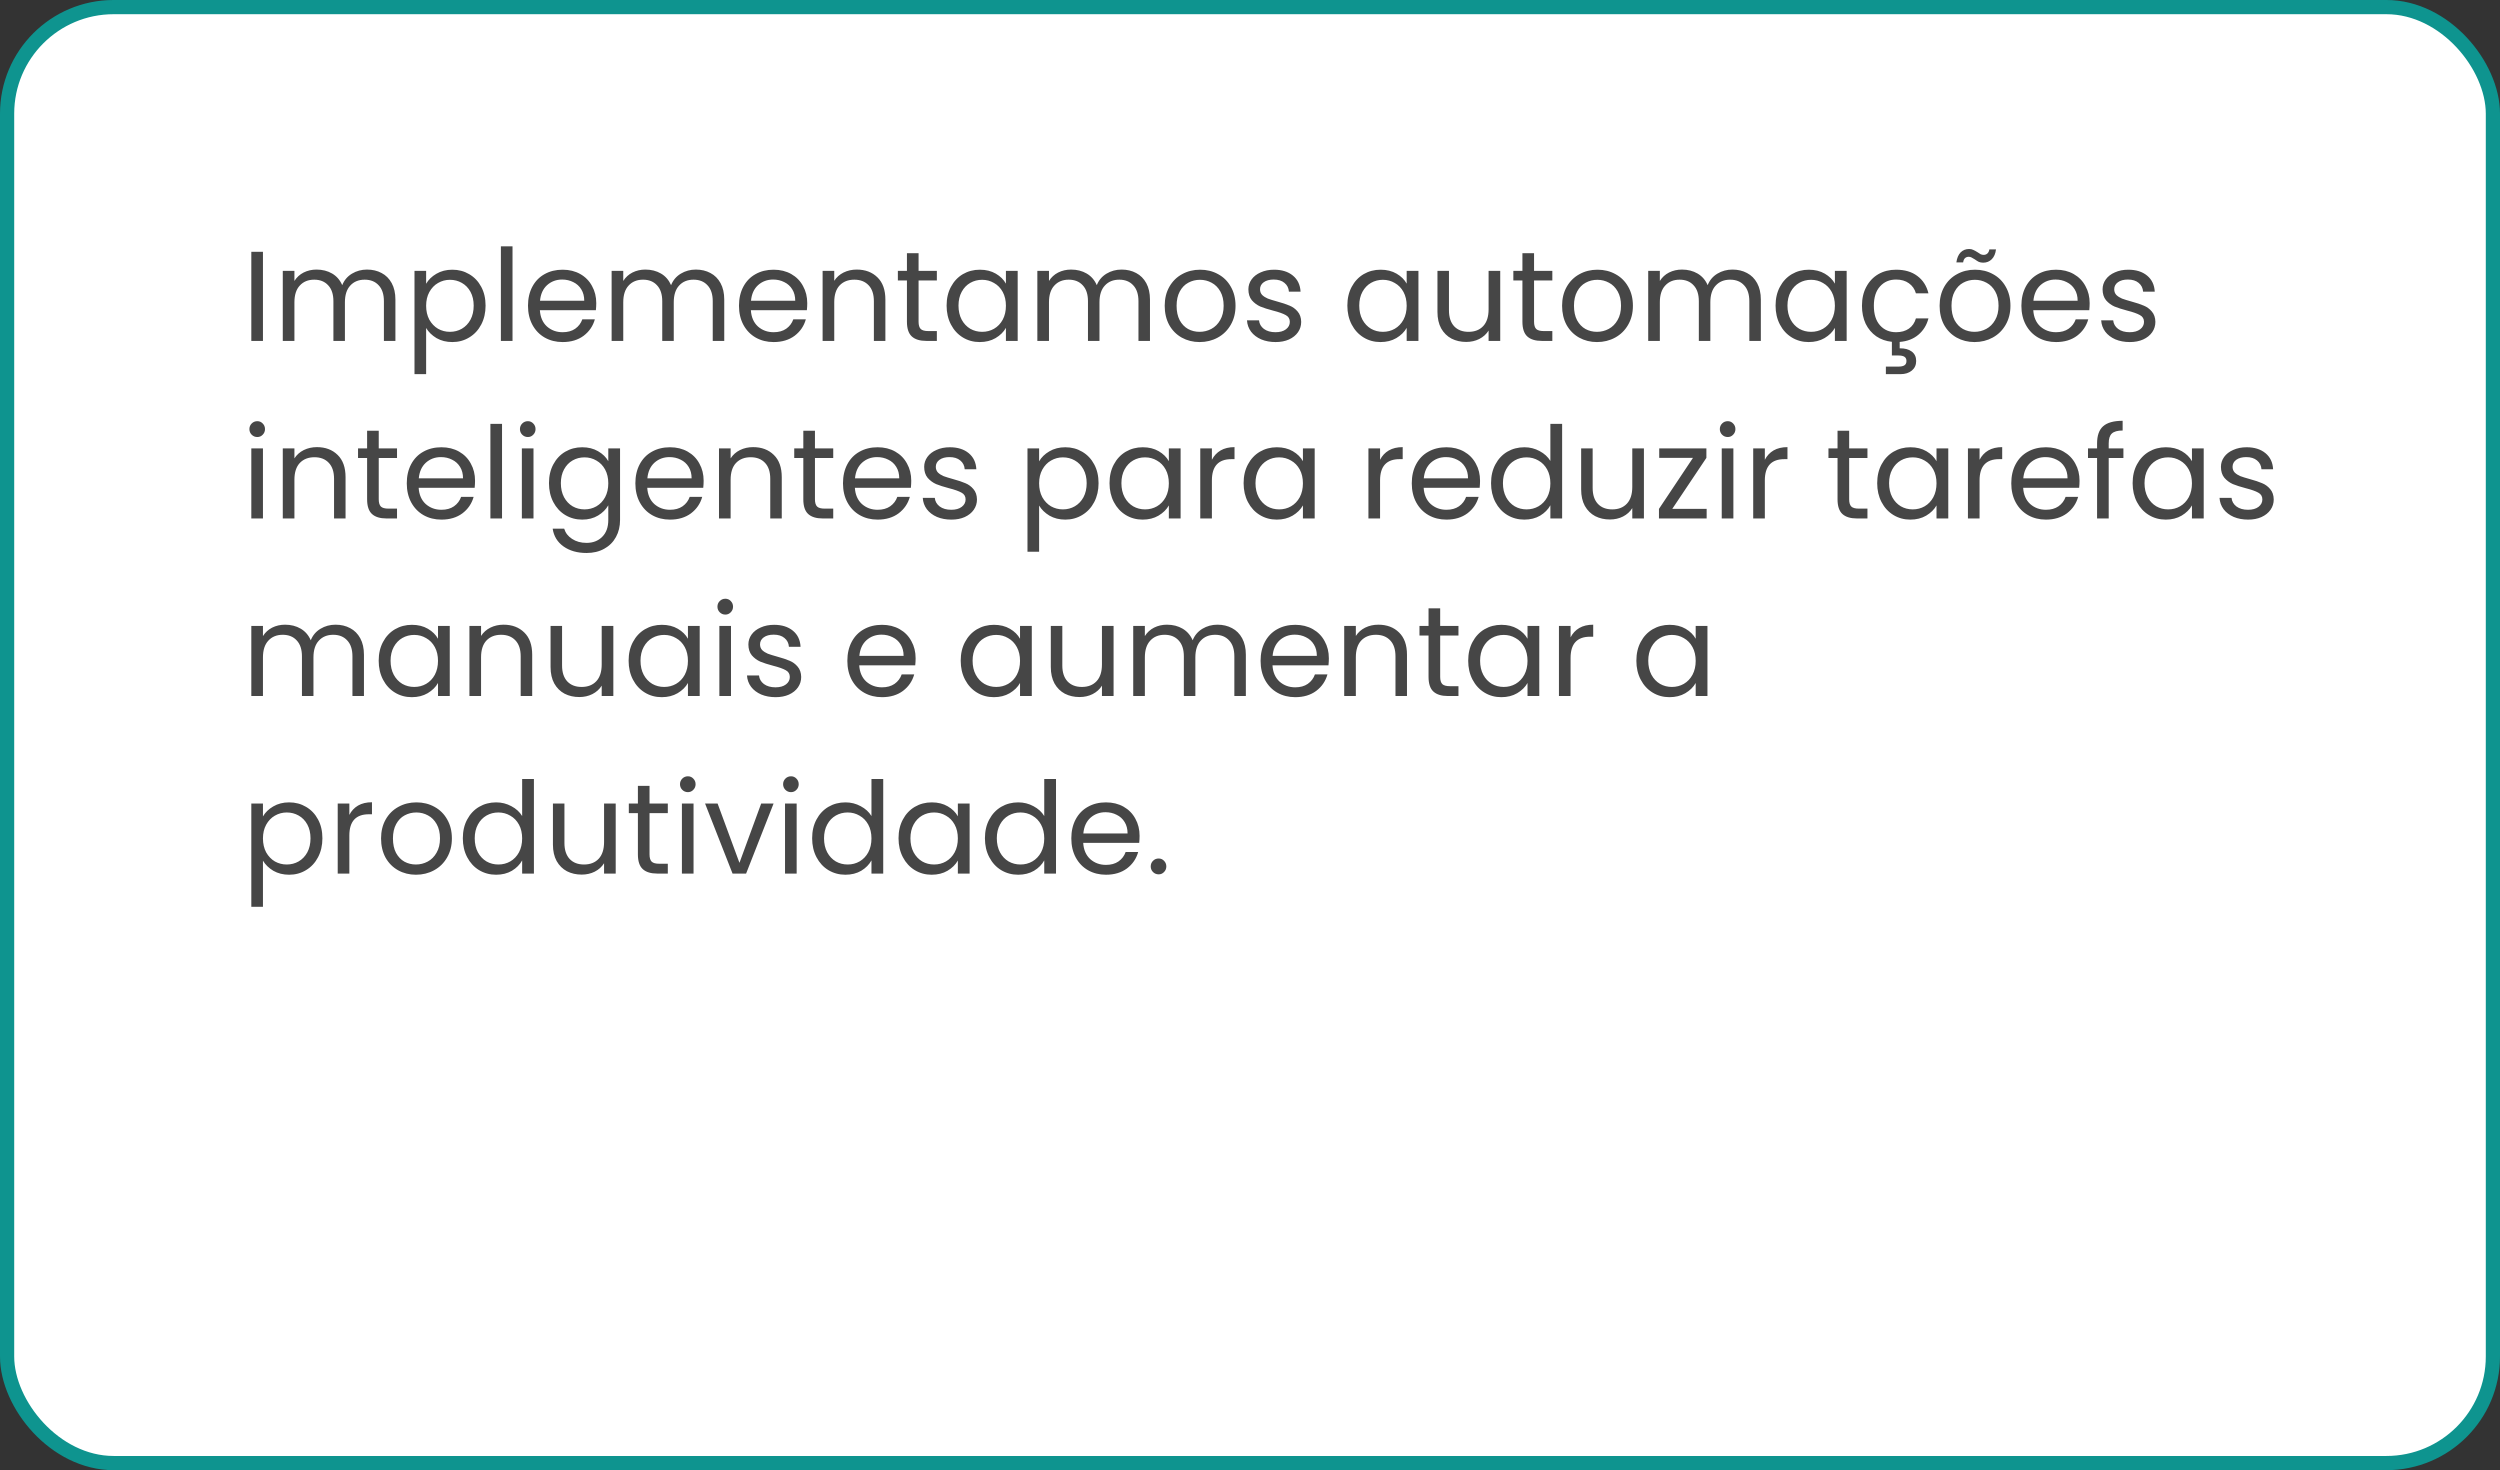
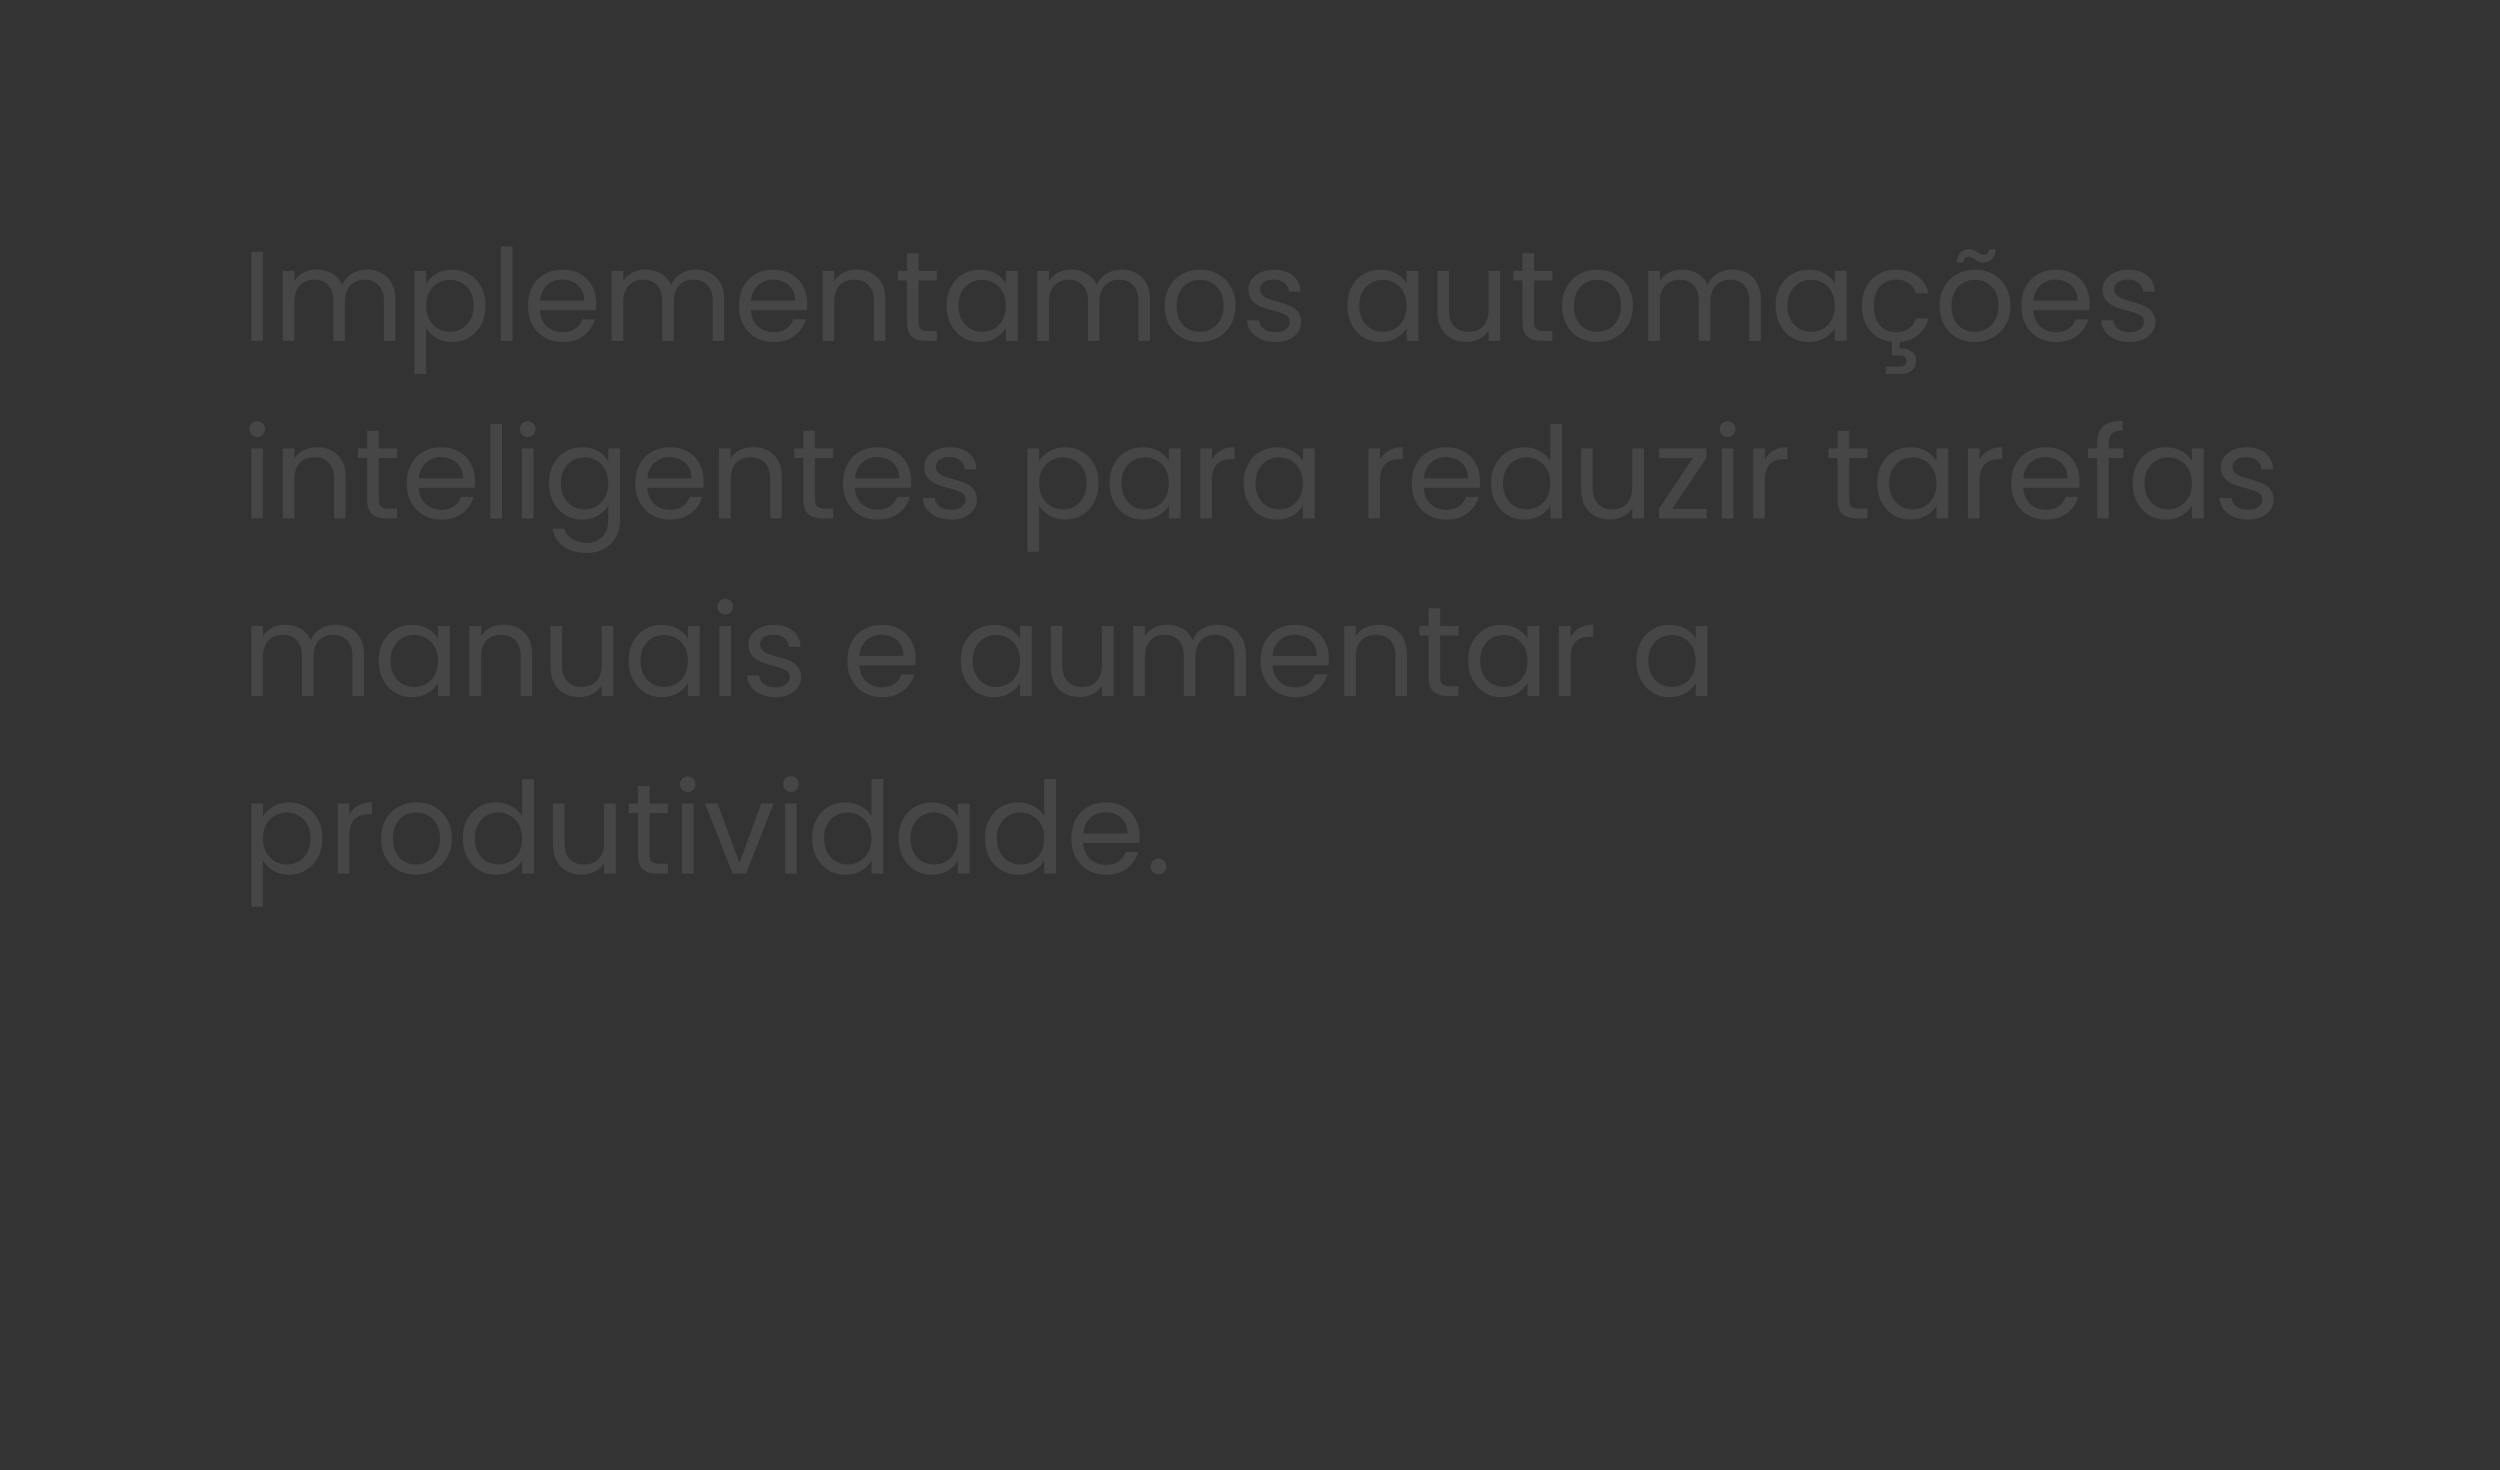
<svg xmlns="http://www.w3.org/2000/svg" width="352" height="207" viewBox="0 0 352 207" fill="none">
  <rect x="0" y="0" width="352" height="207" fill="#333333" stroke="none" />
-   <rect x="1" y="1" width="350" height="205" rx="15" fill="white" stroke="#0E948F" stroke-width="2" />
  <path d="M37.024 35.454V48H35.386V35.454H37.024ZM51.678 37.956C52.446 37.956 53.13 38.118 53.73 38.442C54.33 38.754 54.804 39.228 55.152 39.864C55.5 40.5 55.674 41.274 55.674 42.186V48H54.054V42.42C54.054 41.436 53.808 40.686 53.316 40.17C52.836 39.642 52.182 39.378 51.354 39.378C50.502 39.378 49.824 39.654 49.32 40.206C48.816 40.746 48.564 41.532 48.564 42.564V48H46.944V42.42C46.944 41.436 46.698 40.686 46.206 40.17C45.726 39.642 45.072 39.378 44.244 39.378C43.392 39.378 42.714 39.654 42.21 40.206C41.706 40.746 41.454 41.532 41.454 42.564V48H39.816V38.136H41.454V39.558C41.778 39.042 42.21 38.646 42.75 38.37C43.302 38.094 43.908 37.956 44.568 37.956C45.396 37.956 46.128 38.142 46.764 38.514C47.4 38.886 47.874 39.432 48.186 40.152C48.462 39.456 48.918 38.916 49.554 38.532C50.19 38.148 50.898 37.956 51.678 37.956ZM59.999 39.954C60.323 39.39 60.803 38.922 61.439 38.55C62.087 38.166 62.837 37.974 63.689 37.974C64.565 37.974 65.357 38.184 66.065 38.604C66.785 39.024 67.349 39.618 67.757 40.386C68.165 41.142 68.369 42.024 68.369 43.032C68.369 44.028 68.165 44.916 67.757 45.696C67.349 46.476 66.785 47.082 66.065 47.514C65.357 47.946 64.565 48.162 63.689 48.162C62.849 48.162 62.105 47.976 61.457 47.604C60.821 47.22 60.335 46.746 59.999 46.182V52.68H58.361V38.136H59.999V39.954ZM66.695 43.032C66.695 42.288 66.545 41.64 66.245 41.088C65.945 40.536 65.537 40.116 65.021 39.828C64.517 39.54 63.959 39.396 63.347 39.396C62.747 39.396 62.189 39.546 61.673 39.846C61.169 40.134 60.761 40.56 60.449 41.124C60.149 41.676 59.999 42.318 59.999 43.05C59.999 43.794 60.149 44.448 60.449 45.012C60.761 45.564 61.169 45.99 61.673 46.29C62.189 46.578 62.747 46.722 63.347 46.722C63.959 46.722 64.517 46.578 65.021 46.29C65.537 45.99 65.945 45.564 66.245 45.012C66.545 44.448 66.695 43.788 66.695 43.032ZM72.163 34.68V48H70.525V34.68H72.163ZM83.954 42.69C83.954 43.002 83.936 43.332 83.9 43.68H76.016C76.076 44.652 76.406 45.414 77.006 45.966C77.618 46.506 78.356 46.776 79.22 46.776C79.928 46.776 80.516 46.614 80.984 46.29C81.464 45.954 81.8 45.51 81.992 44.958H83.756C83.492 45.906 82.964 46.68 82.172 47.28C81.38 47.868 80.396 48.162 79.22 48.162C78.284 48.162 77.444 47.952 76.7 47.532C75.968 47.112 75.392 46.518 74.972 45.75C74.552 44.97 74.342 44.07 74.342 43.05C74.342 42.03 74.546 41.136 74.954 40.368C75.362 39.6 75.932 39.012 76.664 38.604C77.408 38.184 78.26 37.974 79.22 37.974C80.156 37.974 80.984 38.178 81.704 38.586C82.424 38.994 82.976 39.558 83.36 40.278C83.756 40.986 83.954 41.79 83.954 42.69ZM82.262 42.348C82.262 41.724 82.124 41.19 81.848 40.746C81.572 40.29 81.194 39.948 80.714 39.72C80.246 39.48 79.724 39.36 79.148 39.36C78.32 39.36 77.612 39.624 77.024 40.152C76.448 40.68 76.118 41.412 76.034 42.348H82.262ZM97.978 37.956C98.746 37.956 99.43 38.118 100.03 38.442C100.63 38.754 101.104 39.228 101.452 39.864C101.8 40.5 101.974 41.274 101.974 42.186V48H100.354V42.42C100.354 41.436 100.108 40.686 99.617 40.17C99.136 39.642 98.483 39.378 97.654 39.378C96.802 39.378 96.124 39.654 95.621 40.206C95.117 40.746 94.865 41.532 94.865 42.564V48H93.245V42.42C93.245 41.436 92.999 40.686 92.507 40.17C92.026 39.642 91.373 39.378 90.544 39.378C89.692 39.378 89.014 39.654 88.51 40.206C88.007 40.746 87.754 41.532 87.754 42.564V48H86.117V38.136H87.754V39.558C88.079 39.042 88.51 38.646 89.05 38.37C89.603 38.094 90.209 37.956 90.868 37.956C91.697 37.956 92.428 38.142 93.064 38.514C93.701 38.886 94.174 39.432 94.487 40.152C94.763 39.456 95.219 38.916 95.855 38.532C96.49 38.148 97.198 37.956 97.978 37.956ZM113.661 42.69C113.661 43.002 113.643 43.332 113.607 43.68H105.723C105.783 44.652 106.113 45.414 106.713 45.966C107.325 46.506 108.063 46.776 108.927 46.776C109.635 46.776 110.223 46.614 110.691 46.29C111.171 45.954 111.507 45.51 111.699 44.958H113.463C113.199 45.906 112.671 46.68 111.879 47.28C111.087 47.868 110.103 48.162 108.927 48.162C107.991 48.162 107.151 47.952 106.407 47.532C105.675 47.112 105.099 46.518 104.679 45.75C104.259 44.97 104.049 44.07 104.049 43.05C104.049 42.03 104.253 41.136 104.661 40.368C105.069 39.6 105.639 39.012 106.371 38.604C107.115 38.184 107.967 37.974 108.927 37.974C109.863 37.974 110.691 38.178 111.411 38.586C112.131 38.994 112.683 39.558 113.067 40.278C113.463 40.986 113.661 41.79 113.661 42.69ZM111.969 42.348C111.969 41.724 111.831 41.19 111.555 40.746C111.279 40.29 110.901 39.948 110.421 39.72C109.953 39.48 109.431 39.36 108.855 39.36C108.027 39.36 107.319 39.624 106.731 40.152C106.155 40.68 105.825 41.412 105.741 42.348H111.969ZM120.63 37.956C121.83 37.956 122.802 38.322 123.546 39.054C124.29 39.774 124.662 40.818 124.662 42.186V48H123.042V42.42C123.042 41.436 122.796 40.686 122.304 40.17C121.812 39.642 121.14 39.378 120.288 39.378C119.424 39.378 118.734 39.648 118.218 40.188C117.714 40.728 117.462 41.514 117.462 42.546V48H115.824V38.136H117.462V39.54C117.786 39.036 118.224 38.646 118.776 38.37C119.34 38.094 119.958 37.956 120.63 37.956ZM129.335 39.486V45.3C129.335 45.78 129.437 46.122 129.641 46.326C129.845 46.518 130.199 46.614 130.703 46.614H131.909V48H130.433C129.521 48 128.837 47.79 128.381 47.37C127.925 46.95 127.697 46.26 127.697 45.3V39.486H126.419V38.136H127.697V35.652H129.335V38.136H131.909V39.486H129.335ZM133.282 43.032C133.282 42.024 133.486 41.142 133.894 40.386C134.302 39.618 134.86 39.024 135.568 38.604C136.288 38.184 137.086 37.974 137.962 37.974C138.826 37.974 139.576 38.16 140.212 38.532C140.848 38.904 141.322 39.372 141.634 39.936V38.136H143.29V48H141.634V46.164C141.31 46.74 140.824 47.22 140.176 47.604C139.54 47.976 138.796 48.162 137.944 48.162C137.068 48.162 136.276 47.946 135.568 47.514C134.86 47.082 134.302 46.476 133.894 45.696C133.486 44.916 133.282 44.028 133.282 43.032ZM141.634 43.05C141.634 42.306 141.484 41.658 141.184 41.106C140.884 40.554 140.476 40.134 139.96 39.846C139.456 39.546 138.898 39.396 138.286 39.396C137.674 39.396 137.116 39.54 136.612 39.828C136.108 40.116 135.706 40.536 135.406 41.088C135.106 41.64 134.956 42.288 134.956 43.032C134.956 43.788 135.106 44.448 135.406 45.012C135.706 45.564 136.108 45.99 136.612 46.29C137.116 46.578 137.674 46.722 138.286 46.722C138.898 46.722 139.456 46.578 139.96 46.29C140.476 45.99 140.884 45.564 141.184 45.012C141.484 44.448 141.634 43.794 141.634 43.05ZM157.92 37.956C158.688 37.956 159.372 38.118 159.972 38.442C160.572 38.754 161.046 39.228 161.394 39.864C161.742 40.5 161.916 41.274 161.916 42.186V48H160.296V42.42C160.296 41.436 160.05 40.686 159.558 40.17C159.078 39.642 158.424 39.378 157.596 39.378C156.744 39.378 156.066 39.654 155.562 40.206C155.058 40.746 154.806 41.532 154.806 42.564V48H153.186V42.42C153.186 41.436 152.94 40.686 152.448 40.17C151.968 39.642 151.314 39.378 150.486 39.378C149.634 39.378 148.956 39.654 148.452 40.206C147.948 40.746 147.696 41.532 147.696 42.564V48H146.058V38.136H147.696V39.558C148.02 39.042 148.452 38.646 148.992 38.37C149.544 38.094 150.15 37.956 150.81 37.956C151.638 37.956 152.37 38.142 153.006 38.514C153.642 38.886 154.116 39.432 154.428 40.152C154.704 39.456 155.16 38.916 155.796 38.532C156.432 38.148 157.14 37.956 157.92 37.956ZM168.905 48.162C167.981 48.162 167.141 47.952 166.385 47.532C165.641 47.112 165.053 46.518 164.621 45.75C164.201 44.97 163.991 44.07 163.991 43.05C163.991 42.042 164.207 41.154 164.639 40.386C165.083 39.606 165.683 39.012 166.439 38.604C167.195 38.184 168.041 37.974 168.977 37.974C169.913 37.974 170.759 38.184 171.515 38.604C172.271 39.012 172.865 39.6 173.297 40.368C173.741 41.136 173.963 42.03 173.963 43.05C173.963 44.07 173.735 44.97 173.279 45.75C172.835 46.518 172.229 47.112 171.461 47.532C170.693 47.952 169.841 48.162 168.905 48.162ZM168.905 46.722C169.493 46.722 170.045 46.584 170.561 46.308C171.077 46.032 171.491 45.618 171.803 45.066C172.127 44.514 172.289 43.842 172.289 43.05C172.289 42.258 172.133 41.586 171.821 41.034C171.509 40.482 171.101 40.074 170.597 39.81C170.093 39.534 169.547 39.396 168.959 39.396C168.359 39.396 167.807 39.534 167.303 39.81C166.811 40.074 166.415 40.482 166.115 41.034C165.815 41.586 165.665 42.258 165.665 43.05C165.665 43.854 165.809 44.532 166.097 45.084C166.397 45.636 166.793 46.05 167.285 46.326C167.777 46.59 168.317 46.722 168.905 46.722ZM179.608 48.162C178.852 48.162 178.174 48.036 177.574 47.784C176.974 47.52 176.5 47.16 176.152 46.704C175.804 46.236 175.612 45.702 175.576 45.102H177.268C177.316 45.594 177.544 45.996 177.952 46.308C178.372 46.62 178.918 46.776 179.59 46.776C180.214 46.776 180.706 46.638 181.066 46.362C181.426 46.086 181.606 45.738 181.606 45.318C181.606 44.886 181.414 44.568 181.03 44.364C180.646 44.148 180.052 43.938 179.248 43.734C178.516 43.542 177.916 43.35 177.448 43.158C176.992 42.954 176.596 42.66 176.26 42.276C175.936 41.88 175.774 41.364 175.774 40.728C175.774 40.224 175.924 39.762 176.224 39.342C176.524 38.922 176.95 38.592 177.502 38.352C178.054 38.1 178.684 37.974 179.392 37.974C180.484 37.974 181.366 38.25 182.038 38.802C182.71 39.354 183.07 40.11 183.118 41.07H181.48C181.444 40.554 181.234 40.14 180.85 39.828C180.478 39.516 179.974 39.36 179.338 39.36C178.75 39.36 178.282 39.486 177.934 39.738C177.586 39.99 177.412 40.32 177.412 40.728C177.412 41.052 177.514 41.322 177.718 41.538C177.934 41.742 178.198 41.91 178.51 42.042C178.834 42.162 179.278 42.3 179.842 42.456C180.55 42.648 181.126 42.84 181.57 43.032C182.014 43.212 182.392 43.488 182.704 43.86C183.028 44.232 183.196 44.718 183.208 45.318C183.208 45.858 183.058 46.344 182.758 46.776C182.458 47.208 182.032 47.55 181.48 47.802C180.94 48.042 180.316 48.162 179.608 48.162ZM189.708 43.032C189.708 42.024 189.912 41.142 190.32 40.386C190.728 39.618 191.286 39.024 191.994 38.604C192.714 38.184 193.512 37.974 194.388 37.974C195.252 37.974 196.002 38.16 196.638 38.532C197.274 38.904 197.748 39.372 198.06 39.936V38.136H199.716V48H198.06V46.164C197.736 46.74 197.25 47.22 196.602 47.604C195.966 47.976 195.222 48.162 194.37 48.162C193.494 48.162 192.702 47.946 191.994 47.514C191.286 47.082 190.728 46.476 190.32 45.696C189.912 44.916 189.708 44.028 189.708 43.032ZM198.06 43.05C198.06 42.306 197.91 41.658 197.61 41.106C197.31 40.554 196.902 40.134 196.386 39.846C195.882 39.546 195.324 39.396 194.712 39.396C194.1 39.396 193.542 39.54 193.038 39.828C192.534 40.116 192.132 40.536 191.832 41.088C191.532 41.64 191.382 42.288 191.382 43.032C191.382 43.788 191.532 44.448 191.832 45.012C192.132 45.564 192.534 45.99 193.038 46.29C193.542 46.578 194.1 46.722 194.712 46.722C195.324 46.722 195.882 46.578 196.386 46.29C196.902 45.99 197.31 45.564 197.61 45.012C197.91 44.448 198.06 43.794 198.06 43.05ZM211.232 38.136V48H209.594V46.542C209.282 47.046 208.844 47.442 208.28 47.73C207.728 48.006 207.116 48.144 206.444 48.144C205.676 48.144 204.986 47.988 204.374 47.676C203.762 47.352 203.276 46.872 202.916 46.236C202.568 45.6 202.394 44.826 202.394 43.914V38.136H204.014V43.698C204.014 44.67 204.26 45.42 204.752 45.948C205.244 46.464 205.916 46.722 206.768 46.722C207.644 46.722 208.334 46.452 208.838 45.912C209.342 45.372 209.594 44.586 209.594 43.554V38.136H211.232ZM215.995 39.486V45.3C215.995 45.78 216.097 46.122 216.301 46.326C216.505 46.518 216.859 46.614 217.363 46.614H218.569V48H217.093C216.181 48 215.497 47.79 215.041 47.37C214.585 46.95 214.357 46.26 214.357 45.3V39.486H213.079V38.136H214.357V35.652H215.995V38.136H218.569V39.486H215.995ZM224.856 48.162C223.932 48.162 223.092 47.952 222.336 47.532C221.592 47.112 221.004 46.518 220.572 45.75C220.152 44.97 219.942 44.07 219.942 43.05C219.942 42.042 220.158 41.154 220.59 40.386C221.034 39.606 221.634 39.012 222.39 38.604C223.146 38.184 223.992 37.974 224.928 37.974C225.864 37.974 226.71 38.184 227.466 38.604C228.222 39.012 228.816 39.6 229.248 40.368C229.692 41.136 229.914 42.03 229.914 43.05C229.914 44.07 229.686 44.97 229.23 45.75C228.786 46.518 228.18 47.112 227.412 47.532C226.644 47.952 225.792 48.162 224.856 48.162ZM224.856 46.722C225.444 46.722 225.996 46.584 226.512 46.308C227.028 46.032 227.442 45.618 227.754 45.066C228.078 44.514 228.24 43.842 228.24 43.05C228.24 42.258 228.084 41.586 227.772 41.034C227.46 40.482 227.052 40.074 226.548 39.81C226.044 39.534 225.498 39.396 224.91 39.396C224.31 39.396 223.758 39.534 223.254 39.81C222.762 40.074 222.366 40.482 222.066 41.034C221.766 41.586 221.616 42.258 221.616 43.05C221.616 43.854 221.76 44.532 222.048 45.084C222.348 45.636 222.744 46.05 223.236 46.326C223.728 46.59 224.268 46.722 224.856 46.722ZM243.93 37.956C244.698 37.956 245.382 38.118 245.982 38.442C246.582 38.754 247.056 39.228 247.404 39.864C247.752 40.5 247.926 41.274 247.926 42.186V48H246.306V42.42C246.306 41.436 246.06 40.686 245.568 40.17C245.088 39.642 244.434 39.378 243.606 39.378C242.754 39.378 242.076 39.654 241.572 40.206C241.068 40.746 240.816 41.532 240.816 42.564V48H239.196V42.42C239.196 41.436 238.95 40.686 238.458 40.17C237.978 39.642 237.324 39.378 236.496 39.378C235.644 39.378 234.966 39.654 234.462 40.206C233.958 40.746 233.706 41.532 233.706 42.564V48H232.068V38.136H233.706V39.558C234.03 39.042 234.462 38.646 235.002 38.37C235.554 38.094 236.16 37.956 236.82 37.956C237.648 37.956 238.38 38.142 239.016 38.514C239.652 38.886 240.126 39.432 240.438 40.152C240.714 39.456 241.17 38.916 241.806 38.532C242.442 38.148 243.15 37.956 243.93 37.956ZM250.001 43.032C250.001 42.024 250.205 41.142 250.613 40.386C251.021 39.618 251.579 39.024 252.287 38.604C253.007 38.184 253.805 37.974 254.681 37.974C255.545 37.974 256.295 38.16 256.931 38.532C257.567 38.904 258.041 39.372 258.353 39.936V38.136H260.009V48H258.353V46.164C258.029 46.74 257.543 47.22 256.895 47.604C256.259 47.976 255.515 48.162 254.663 48.162C253.787 48.162 252.995 47.946 252.287 47.514C251.579 47.082 251.021 46.476 250.613 45.696C250.205 44.916 250.001 44.028 250.001 43.032ZM258.353 43.05C258.353 42.306 258.203 41.658 257.903 41.106C257.603 40.554 257.195 40.134 256.679 39.846C256.175 39.546 255.617 39.396 255.005 39.396C254.393 39.396 253.835 39.54 253.331 39.828C252.827 40.116 252.425 40.536 252.125 41.088C251.825 41.64 251.675 42.288 251.675 43.032C251.675 43.788 251.825 44.448 252.125 45.012C252.425 45.564 252.827 45.99 253.331 46.29C253.835 46.578 254.393 46.722 255.005 46.722C255.617 46.722 256.175 46.578 256.679 46.29C257.195 45.99 257.603 45.564 257.903 45.012C258.203 44.448 258.353 43.794 258.353 43.05ZM266.971 46.776C267.691 46.776 268.291 46.608 268.771 46.272C269.251 45.936 269.581 45.456 269.761 44.832H271.525C271.285 45.768 270.811 46.536 270.103 47.136C269.407 47.724 268.531 48.06 267.475 48.144V49.044C268.183 49.032 268.747 49.182 269.167 49.494C269.587 49.806 269.797 50.25 269.797 50.826C269.797 51.39 269.593 51.84 269.185 52.176C268.777 52.512 268.249 52.68 267.601 52.68H265.531V51.618H267.277C267.673 51.618 267.961 51.558 268.141 51.438C268.333 51.318 268.429 51.114 268.429 50.826C268.429 50.55 268.333 50.352 268.141 50.232C267.961 50.112 267.673 50.052 267.277 50.052H266.377V48.126C265.549 48.042 264.817 47.784 264.181 47.352C263.545 46.908 263.047 46.32 262.687 45.588C262.339 44.844 262.165 43.998 262.165 43.05C262.165 42.03 262.369 41.142 262.777 40.386C263.185 39.618 263.749 39.024 264.469 38.604C265.201 38.184 266.035 37.974 266.971 37.974C268.183 37.974 269.179 38.268 269.959 38.856C270.751 39.444 271.273 40.26 271.525 41.304H269.761C269.593 40.704 269.263 40.23 268.771 39.882C268.291 39.534 267.691 39.36 266.971 39.36C266.035 39.36 265.279 39.684 264.703 40.332C264.127 40.968 263.839 41.874 263.839 43.05C263.839 44.238 264.127 45.156 264.703 45.804C265.279 46.452 266.035 46.776 266.971 46.776ZM278.012 48.162C277.088 48.162 276.248 47.952 275.492 47.532C274.748 47.112 274.16 46.518 273.728 45.75C273.308 44.97 273.098 44.07 273.098 43.05C273.098 42.042 273.314 41.154 273.746 40.386C274.19 39.606 274.79 39.012 275.546 38.604C276.302 38.184 277.148 37.974 278.084 37.974C279.02 37.974 279.866 38.184 280.622 38.604C281.378 39.012 281.972 39.6 282.404 40.368C282.848 41.136 283.07 42.03 283.07 43.05C283.07 44.07 282.842 44.97 282.386 45.75C281.942 46.518 281.336 47.112 280.568 47.532C279.8 47.952 278.948 48.162 278.012 48.162ZM278.012 46.722C278.6 46.722 279.152 46.584 279.668 46.308C280.184 46.032 280.598 45.618 280.91 45.066C281.234 44.514 281.396 43.842 281.396 43.05C281.396 42.258 281.24 41.586 280.928 41.034C280.616 40.482 280.208 40.074 279.704 39.81C279.2 39.534 278.654 39.396 278.066 39.396C277.466 39.396 276.914 39.534 276.41 39.81C275.918 40.074 275.522 40.482 275.222 41.034C274.922 41.586 274.772 42.258 274.772 43.05C274.772 43.854 274.916 44.532 275.204 45.084C275.504 45.636 275.9 46.05 276.392 46.326C276.884 46.59 277.424 46.722 278.012 46.722ZM275.456 36.948C275.54 36.336 275.738 35.868 276.05 35.544C276.374 35.22 276.776 35.058 277.256 35.058C277.484 35.058 277.676 35.1 277.832 35.184C278 35.256 278.198 35.364 278.426 35.508C278.594 35.628 278.744 35.724 278.876 35.796C279.008 35.856 279.152 35.886 279.308 35.886C279.512 35.886 279.686 35.82 279.83 35.688C279.974 35.556 280.064 35.364 280.1 35.112H281.036C280.964 35.712 280.766 36.174 280.442 36.498C280.118 36.822 279.716 36.984 279.236 36.984C279.008 36.984 278.804 36.948 278.624 36.876C278.456 36.792 278.264 36.672 278.048 36.516C277.856 36.396 277.7 36.306 277.58 36.246C277.472 36.186 277.34 36.156 277.184 36.156C276.98 36.156 276.806 36.222 276.662 36.354C276.53 36.486 276.446 36.684 276.41 36.948H275.456ZM294.224 42.69C294.224 43.002 294.206 43.332 294.17 43.68H286.286C286.346 44.652 286.676 45.414 287.276 45.966C287.888 46.506 288.626 46.776 289.49 46.776C290.198 46.776 290.786 46.614 291.254 46.29C291.734 45.954 292.07 45.51 292.262 44.958H294.026C293.762 45.906 293.234 46.68 292.442 47.28C291.65 47.868 290.666 48.162 289.49 48.162C288.554 48.162 287.714 47.952 286.97 47.532C286.238 47.112 285.662 46.518 285.242 45.75C284.822 44.97 284.612 44.07 284.612 43.05C284.612 42.03 284.816 41.136 285.224 40.368C285.632 39.6 286.202 39.012 286.934 38.604C287.678 38.184 288.53 37.974 289.49 37.974C290.426 37.974 291.254 38.178 291.974 38.586C292.694 38.994 293.246 39.558 293.63 40.278C294.026 40.986 294.224 41.79 294.224 42.69ZM292.532 42.348C292.532 41.724 292.394 41.19 292.118 40.746C291.842 40.29 291.464 39.948 290.984 39.72C290.516 39.48 289.994 39.36 289.418 39.36C288.59 39.36 287.882 39.624 287.294 40.152C286.718 40.68 286.388 41.412 286.304 42.348H292.532ZM299.878 48.162C299.122 48.162 298.444 48.036 297.844 47.784C297.244 47.52 296.77 47.16 296.422 46.704C296.074 46.236 295.882 45.702 295.846 45.102H297.538C297.586 45.594 297.814 45.996 298.222 46.308C298.642 46.62 299.188 46.776 299.86 46.776C300.484 46.776 300.976 46.638 301.336 46.362C301.696 46.086 301.876 45.738 301.876 45.318C301.876 44.886 301.684 44.568 301.3 44.364C300.916 44.148 300.322 43.938 299.518 43.734C298.786 43.542 298.186 43.35 297.718 43.158C297.262 42.954 296.866 42.66 296.53 42.276C296.206 41.88 296.044 41.364 296.044 40.728C296.044 40.224 296.194 39.762 296.494 39.342C296.794 38.922 297.22 38.592 297.772 38.352C298.324 38.1 298.954 37.974 299.662 37.974C300.754 37.974 301.636 38.25 302.308 38.802C302.98 39.354 303.34 40.11 303.388 41.07H301.75C301.714 40.554 301.504 40.14 301.12 39.828C300.748 39.516 300.244 39.36 299.608 39.36C299.02 39.36 298.552 39.486 298.204 39.738C297.856 39.99 297.682 40.32 297.682 40.728C297.682 41.052 297.784 41.322 297.988 41.538C298.204 41.742 298.468 41.91 298.78 42.042C299.104 42.162 299.548 42.3 300.112 42.456C300.82 42.648 301.396 42.84 301.84 43.032C302.284 43.212 302.662 43.488 302.974 43.86C303.298 44.232 303.466 44.718 303.478 45.318C303.478 45.858 303.328 46.344 303.028 46.776C302.728 47.208 302.302 47.55 301.75 47.802C301.21 48.042 300.586 48.162 299.878 48.162ZM36.232 61.534C35.92 61.534 35.656 61.426 35.44 61.21C35.224 60.994 35.116 60.73 35.116 60.418C35.116 60.106 35.224 59.842 35.44 59.626C35.656 59.41 35.92 59.302 36.232 59.302C36.532 59.302 36.784 59.41 36.988 59.626C37.204 59.842 37.312 60.106 37.312 60.418C37.312 60.73 37.204 60.994 36.988 61.21C36.784 61.426 36.532 61.534 36.232 61.534ZM37.024 63.136V73H35.386V63.136H37.024ZM44.622 62.956C45.822 62.956 46.794 63.322 47.538 64.054C48.282 64.774 48.654 65.818 48.654 67.186V73H47.034V67.42C47.034 66.436 46.788 65.686 46.296 65.17C45.804 64.642 45.132 64.378 44.28 64.378C43.416 64.378 42.726 64.648 42.21 65.188C41.706 65.728 41.454 66.514 41.454 67.546V73H39.816V63.136H41.454V64.54C41.778 64.036 42.216 63.646 42.768 63.37C43.332 63.094 43.95 62.956 44.622 62.956ZM53.327 64.486V70.3C53.327 70.78 53.429 71.122 53.633 71.326C53.837 71.518 54.191 71.614 54.695 71.614H55.901V73H54.425C53.513 73 52.829 72.79 52.373 72.37C51.917 71.95 51.689 71.26 51.689 70.3V64.486H50.411V63.136H51.689V60.652H53.327V63.136H55.901V64.486H53.327ZM66.886 67.69C66.886 68.002 66.868 68.332 66.832 68.68H58.948C59.008 69.652 59.338 70.414 59.938 70.966C60.55 71.506 61.288 71.776 62.152 71.776C62.86 71.776 63.448 71.614 63.916 71.29C64.396 70.954 64.732 70.51 64.924 69.958H66.688C66.424 70.906 65.896 71.68 65.104 72.28C64.312 72.868 63.328 73.162 62.152 73.162C61.216 73.162 60.376 72.952 59.632 72.532C58.9 72.112 58.324 71.518 57.904 70.75C57.484 69.97 57.274 69.07 57.274 68.05C57.274 67.03 57.478 66.136 57.886 65.368C58.294 64.6 58.864 64.012 59.596 63.604C60.34 63.184 61.192 62.974 62.152 62.974C63.088 62.974 63.916 63.178 64.636 63.586C65.356 63.994 65.908 64.558 66.292 65.278C66.688 65.986 66.886 66.79 66.886 67.69ZM65.194 67.348C65.194 66.724 65.056 66.19 64.78 65.746C64.504 65.29 64.126 64.948 63.646 64.72C63.178 64.48 62.656 64.36 62.08 64.36C61.252 64.36 60.544 64.624 59.956 65.152C59.38 65.68 59.05 66.412 58.966 67.348H65.194ZM70.686 59.68V73H69.048V59.68H70.686ZM74.324 61.534C74.012 61.534 73.748 61.426 73.532 61.21C73.316 60.994 73.208 60.73 73.208 60.418C73.208 60.106 73.316 59.842 73.532 59.626C73.748 59.41 74.012 59.302 74.324 59.302C74.624 59.302 74.876 59.41 75.08 59.626C75.296 59.842 75.404 60.106 75.404 60.418C75.404 60.73 75.296 60.994 75.08 61.21C74.876 61.426 74.624 61.534 74.324 61.534ZM75.116 63.136V73H73.478V63.136H75.116ZM81.975 62.974C82.828 62.974 83.572 63.16 84.207 63.532C84.856 63.904 85.335 64.372 85.647 64.936V63.136H87.303V73.216C87.303 74.116 87.112 74.914 86.728 75.61C86.344 76.318 85.791 76.87 85.072 77.266C84.364 77.662 83.535 77.86 82.588 77.86C81.291 77.86 80.212 77.554 79.347 76.942C78.484 76.33 77.974 75.496 77.817 74.44H79.438C79.618 75.04 79.99 75.52 80.553 75.88C81.118 76.252 81.796 76.438 82.588 76.438C83.487 76.438 84.219 76.156 84.784 75.592C85.359 75.028 85.647 74.236 85.647 73.216V71.146C85.323 71.722 84.844 72.202 84.207 72.586C83.572 72.97 82.828 73.162 81.975 73.162C81.1 73.162 80.302 72.946 79.582 72.514C78.874 72.082 78.316 71.476 77.907 70.696C77.499 69.916 77.296 69.028 77.296 68.032C77.296 67.024 77.499 66.142 77.907 65.386C78.316 64.618 78.874 64.024 79.582 63.604C80.302 63.184 81.1 62.974 81.975 62.974ZM85.647 68.05C85.647 67.306 85.498 66.658 85.198 66.106C84.897 65.554 84.49 65.134 83.974 64.846C83.469 64.546 82.912 64.396 82.299 64.396C81.688 64.396 81.129 64.54 80.626 64.828C80.121 65.116 79.719 65.536 79.419 66.088C79.12 66.64 78.969 67.288 78.969 68.032C78.969 68.788 79.12 69.448 79.419 70.012C79.719 70.564 80.121 70.99 80.626 71.29C81.129 71.578 81.688 71.722 82.299 71.722C82.912 71.722 83.469 71.578 83.974 71.29C84.49 70.99 84.897 70.564 85.198 70.012C85.498 69.448 85.647 68.794 85.647 68.05ZM99.072 67.69C99.072 68.002 99.053 68.332 99.017 68.68H91.133C91.194 69.652 91.523 70.414 92.124 70.966C92.736 71.506 93.474 71.776 94.338 71.776C95.046 71.776 95.633 71.614 96.102 71.29C96.582 70.954 96.918 70.51 97.109 69.958H98.874C98.609 70.906 98.082 71.68 97.29 72.28C96.498 72.868 95.513 73.162 94.338 73.162C93.401 73.162 92.561 72.952 91.817 72.532C91.085 72.112 90.51 71.518 90.09 70.75C89.669 69.97 89.46 69.07 89.46 68.05C89.46 67.03 89.663 66.136 90.072 65.368C90.48 64.6 91.049 64.012 91.781 63.604C92.525 63.184 93.377 62.974 94.338 62.974C95.273 62.974 96.102 63.178 96.822 63.586C97.541 63.994 98.094 64.558 98.478 65.278C98.874 65.986 99.072 66.79 99.072 67.69ZM97.379 67.348C97.379 66.724 97.242 66.19 96.966 65.746C96.689 65.29 96.311 64.948 95.832 64.72C95.364 64.48 94.841 64.36 94.266 64.36C93.438 64.36 92.73 64.624 92.141 65.152C91.566 65.68 91.236 66.412 91.151 67.348H97.379ZM106.04 62.956C107.24 62.956 108.212 63.322 108.956 64.054C109.7 64.774 110.072 65.818 110.072 67.186V73H108.452V67.42C108.452 66.436 108.206 65.686 107.714 65.17C107.222 64.642 106.55 64.378 105.698 64.378C104.834 64.378 104.144 64.648 103.628 65.188C103.124 65.728 102.872 66.514 102.872 67.546V73H101.234V63.136H102.872V64.54C103.196 64.036 103.634 63.646 104.186 63.37C104.75 63.094 105.368 62.956 106.04 62.956ZM114.745 64.486V70.3C114.745 70.78 114.847 71.122 115.051 71.326C115.255 71.518 115.609 71.614 116.113 71.614H117.319V73H115.843C114.931 73 114.247 72.79 113.791 72.37C113.335 71.95 113.107 71.26 113.107 70.3V64.486H111.829V63.136H113.107V60.652H114.745V63.136H117.319V64.486H114.745ZM128.304 67.69C128.304 68.002 128.286 68.332 128.25 68.68H120.366C120.426 69.652 120.756 70.414 121.356 70.966C121.968 71.506 122.706 71.776 123.57 71.776C124.278 71.776 124.866 71.614 125.334 71.29C125.814 70.954 126.15 70.51 126.342 69.958H128.106C127.842 70.906 127.314 71.68 126.522 72.28C125.73 72.868 124.746 73.162 123.57 73.162C122.634 73.162 121.794 72.952 121.05 72.532C120.318 72.112 119.742 71.518 119.322 70.75C118.902 69.97 118.692 69.07 118.692 68.05C118.692 67.03 118.896 66.136 119.304 65.368C119.712 64.6 120.282 64.012 121.014 63.604C121.758 63.184 122.61 62.974 123.57 62.974C124.506 62.974 125.334 63.178 126.054 63.586C126.774 63.994 127.326 64.558 127.71 65.278C128.106 65.986 128.304 66.79 128.304 67.69ZM126.612 67.348C126.612 66.724 126.474 66.19 126.198 65.746C125.922 65.29 125.544 64.948 125.064 64.72C124.596 64.48 124.074 64.36 123.498 64.36C122.67 64.36 121.962 64.624 121.374 65.152C120.798 65.68 120.468 66.412 120.384 67.348H126.612ZM133.958 73.162C133.202 73.162 132.524 73.036 131.924 72.784C131.324 72.52 130.85 72.16 130.502 71.704C130.154 71.236 129.962 70.702 129.926 70.102H131.618C131.666 70.594 131.894 70.996 132.302 71.308C132.722 71.62 133.268 71.776 133.94 71.776C134.564 71.776 135.056 71.638 135.416 71.362C135.776 71.086 135.956 70.738 135.956 70.318C135.956 69.886 135.764 69.568 135.38 69.364C134.996 69.148 134.402 68.938 133.598 68.734C132.866 68.542 132.266 68.35 131.798 68.158C131.342 67.954 130.946 67.66 130.61 67.276C130.286 66.88 130.124 66.364 130.124 65.728C130.124 65.224 130.274 64.762 130.574 64.342C130.874 63.922 131.3 63.592 131.852 63.352C132.404 63.1 133.034 62.974 133.742 62.974C134.834 62.974 135.716 63.25 136.388 63.802C137.06 64.354 137.42 65.11 137.468 66.07H135.83C135.794 65.554 135.584 65.14 135.2 64.828C134.828 64.516 134.324 64.36 133.688 64.36C133.1 64.36 132.632 64.486 132.284 64.738C131.936 64.99 131.762 65.32 131.762 65.728C131.762 66.052 131.864 66.322 132.068 66.538C132.284 66.742 132.548 66.91 132.86 67.042C133.184 67.162 133.628 67.3 134.192 67.456C134.9 67.648 135.476 67.84 135.92 68.032C136.364 68.212 136.742 68.488 137.054 68.86C137.378 69.232 137.546 69.718 137.558 70.318C137.558 70.858 137.408 71.344 137.108 71.776C136.808 72.208 136.382 72.55 135.83 72.802C135.29 73.042 134.666 73.162 133.958 73.162ZM146.307 64.954C146.631 64.39 147.111 63.922 147.747 63.55C148.395 63.166 149.145 62.974 149.997 62.974C150.873 62.974 151.665 63.184 152.373 63.604C153.093 64.024 153.657 64.618 154.065 65.386C154.473 66.142 154.677 67.024 154.677 68.032C154.677 69.028 154.473 69.916 154.065 70.696C153.657 71.476 153.093 72.082 152.373 72.514C151.665 72.946 150.873 73.162 149.997 73.162C149.157 73.162 148.413 72.976 147.765 72.604C147.129 72.22 146.643 71.746 146.307 71.182V77.68H144.669V63.136H146.307V64.954ZM153.003 68.032C153.003 67.288 152.853 66.64 152.553 66.088C152.253 65.536 151.845 65.116 151.329 64.828C150.825 64.54 150.267 64.396 149.655 64.396C149.055 64.396 148.497 64.546 147.981 64.846C147.477 65.134 147.069 65.56 146.757 66.124C146.457 66.676 146.307 67.318 146.307 68.05C146.307 68.794 146.457 69.448 146.757 70.012C147.069 70.564 147.477 70.99 147.981 71.29C148.497 71.578 149.055 71.722 149.655 71.722C150.267 71.722 150.825 71.578 151.329 71.29C151.845 70.99 152.253 70.564 152.553 70.012C152.853 69.448 153.003 68.788 153.003 68.032ZM156.221 68.032C156.221 67.024 156.425 66.142 156.833 65.386C157.241 64.618 157.799 64.024 158.507 63.604C159.227 63.184 160.025 62.974 160.901 62.974C161.765 62.974 162.515 63.16 163.151 63.532C163.787 63.904 164.261 64.372 164.573 64.936V63.136H166.229V73H164.573V71.164C164.249 71.74 163.763 72.22 163.115 72.604C162.479 72.976 161.735 73.162 160.883 73.162C160.007 73.162 159.215 72.946 158.507 72.514C157.799 72.082 157.241 71.476 156.833 70.696C156.425 69.916 156.221 69.028 156.221 68.032ZM164.573 68.05C164.573 67.306 164.423 66.658 164.123 66.106C163.823 65.554 163.415 65.134 162.899 64.846C162.395 64.546 161.837 64.396 161.225 64.396C160.613 64.396 160.055 64.54 159.551 64.828C159.047 65.116 158.645 65.536 158.345 66.088C158.045 66.64 157.895 67.288 157.895 68.032C157.895 68.788 158.045 69.448 158.345 70.012C158.645 70.564 159.047 70.99 159.551 71.29C160.055 71.578 160.613 71.722 161.225 71.722C161.837 71.722 162.395 71.578 162.899 71.29C163.415 70.99 163.823 70.564 164.123 70.012C164.423 69.448 164.573 68.794 164.573 68.05ZM170.635 64.738C170.923 64.174 171.331 63.736 171.859 63.424C172.399 63.112 173.053 62.956 173.821 62.956V64.648H173.389C171.553 64.648 170.635 65.644 170.635 67.636V73H168.997V63.136H170.635V64.738ZM175.1 68.032C175.1 67.024 175.304 66.142 175.712 65.386C176.12 64.618 176.678 64.024 177.386 63.604C178.106 63.184 178.904 62.974 179.78 62.974C180.644 62.974 181.394 63.16 182.03 63.532C182.666 63.904 183.14 64.372 183.452 64.936V63.136H185.108V73H183.452V71.164C183.128 71.74 182.642 72.22 181.994 72.604C181.358 72.976 180.614 73.162 179.762 73.162C178.886 73.162 178.094 72.946 177.386 72.514C176.678 72.082 176.12 71.476 175.712 70.696C175.304 69.916 175.1 69.028 175.1 68.032ZM183.452 68.05C183.452 67.306 183.302 66.658 183.002 66.106C182.702 65.554 182.294 65.134 181.778 64.846C181.274 64.546 180.716 64.396 180.104 64.396C179.492 64.396 178.934 64.54 178.43 64.828C177.926 65.116 177.524 65.536 177.224 66.088C176.924 66.64 176.774 67.288 176.774 68.032C176.774 68.788 176.924 69.448 177.224 70.012C177.524 70.564 177.926 70.99 178.43 71.29C178.934 71.578 179.492 71.722 180.104 71.722C180.716 71.722 181.274 71.578 181.778 71.29C182.294 70.99 182.702 70.564 183.002 70.012C183.302 69.448 183.452 68.794 183.452 68.05ZM194.313 64.738C194.601 64.174 195.009 63.736 195.537 63.424C196.077 63.112 196.731 62.956 197.499 62.956V64.648H197.067C195.231 64.648 194.313 65.644 194.313 67.636V73H192.675V63.136H194.313V64.738ZM208.39 67.69C208.39 68.002 208.372 68.332 208.336 68.68H200.452C200.512 69.652 200.842 70.414 201.442 70.966C202.054 71.506 202.792 71.776 203.656 71.776C204.364 71.776 204.952 71.614 205.42 71.29C205.9 70.954 206.236 70.51 206.428 69.958H208.192C207.928 70.906 207.4 71.68 206.608 72.28C205.816 72.868 204.832 73.162 203.656 73.162C202.72 73.162 201.88 72.952 201.136 72.532C200.404 72.112 199.828 71.518 199.408 70.75C198.988 69.97 198.778 69.07 198.778 68.05C198.778 67.03 198.982 66.136 199.39 65.368C199.798 64.6 200.368 64.012 201.1 63.604C201.844 63.184 202.696 62.974 203.656 62.974C204.592 62.974 205.42 63.178 206.14 63.586C206.86 63.994 207.412 64.558 207.796 65.278C208.192 65.986 208.39 66.79 208.39 67.69ZM206.698 67.348C206.698 66.724 206.56 66.19 206.284 65.746C206.008 65.29 205.63 64.948 205.15 64.72C204.682 64.48 204.16 64.36 203.584 64.36C202.756 64.36 202.048 64.624 201.46 65.152C200.884 65.68 200.554 66.412 200.47 67.348H206.698ZM209.94 68.032C209.94 67.024 210.144 66.142 210.552 65.386C210.96 64.618 211.518 64.024 212.226 63.604C212.946 63.184 213.75 62.974 214.638 62.974C215.406 62.974 216.12 63.154 216.78 63.514C217.44 63.862 217.944 64.324 218.292 64.9V59.68H219.948V73H218.292V71.146C217.968 71.734 217.488 72.22 216.852 72.604C216.216 72.976 215.472 73.162 214.62 73.162C213.744 73.162 212.946 72.946 212.226 72.514C211.518 72.082 210.96 71.476 210.552 70.696C210.144 69.916 209.94 69.028 209.94 68.032ZM218.292 68.05C218.292 67.306 218.142 66.658 217.842 66.106C217.542 65.554 217.134 65.134 216.618 64.846C216.114 64.546 215.556 64.396 214.944 64.396C214.332 64.396 213.774 64.54 213.27 64.828C212.766 65.116 212.364 65.536 212.064 66.088C211.764 66.64 211.614 67.288 211.614 68.032C211.614 68.788 211.764 69.448 212.064 70.012C212.364 70.564 212.766 70.99 213.27 71.29C213.774 71.578 214.332 71.722 214.944 71.722C215.556 71.722 216.114 71.578 216.618 71.29C217.134 70.99 217.542 70.564 217.842 70.012C218.142 69.448 218.292 68.794 218.292 68.05ZM231.464 63.136V73H229.826V71.542C229.514 72.046 229.076 72.442 228.512 72.73C227.96 73.006 227.348 73.144 226.676 73.144C225.908 73.144 225.218 72.988 224.606 72.676C223.994 72.352 223.508 71.872 223.148 71.236C222.8 70.6 222.626 69.826 222.626 68.914V63.136H224.246V68.698C224.246 69.67 224.492 70.42 224.984 70.948C225.476 71.464 226.148 71.722 227 71.722C227.876 71.722 228.566 71.452 229.07 70.912C229.574 70.372 229.826 69.586 229.826 68.554V63.136H231.464ZM235.454 71.65H240.296V73H233.582V71.65L238.37 64.468H233.618V63.136H240.26V64.468L235.454 71.65ZM243.267 61.534C242.955 61.534 242.691 61.426 242.475 61.21C242.259 60.994 242.151 60.73 242.151 60.418C242.151 60.106 242.259 59.842 242.475 59.626C242.691 59.41 242.955 59.302 243.267 59.302C243.567 59.302 243.819 59.41 244.023 59.626C244.239 59.842 244.347 60.106 244.347 60.418C244.347 60.73 244.239 60.994 244.023 61.21C243.819 61.426 243.567 61.534 243.267 61.534ZM244.059 63.136V73H242.421V63.136H244.059ZM248.489 64.738C248.777 64.174 249.185 63.736 249.713 63.424C250.253 63.112 250.907 62.956 251.675 62.956V64.648H251.243C249.407 64.648 248.489 65.644 248.489 67.636V73H246.851V63.136H248.489V64.738ZM260.363 64.486V70.3C260.363 70.78 260.465 71.122 260.669 71.326C260.873 71.518 261.227 71.614 261.731 71.614H262.937V73H261.461C260.549 73 259.865 72.79 259.409 72.37C258.953 71.95 258.725 71.26 258.725 70.3V64.486H257.447V63.136H258.725V60.652H260.363V63.136H262.937V64.486H260.363ZM264.309 68.032C264.309 67.024 264.513 66.142 264.921 65.386C265.329 64.618 265.887 64.024 266.595 63.604C267.315 63.184 268.113 62.974 268.989 62.974C269.853 62.974 270.603 63.16 271.239 63.532C271.875 63.904 272.349 64.372 272.661 64.936V63.136H274.317V73H272.661V71.164C272.337 71.74 271.851 72.22 271.203 72.604C270.567 72.976 269.823 73.162 268.971 73.162C268.095 73.162 267.303 72.946 266.595 72.514C265.887 72.082 265.329 71.476 264.921 70.696C264.513 69.916 264.309 69.028 264.309 68.032ZM272.661 68.05C272.661 67.306 272.511 66.658 272.211 66.106C271.911 65.554 271.503 65.134 270.987 64.846C270.483 64.546 269.925 64.396 269.313 64.396C268.701 64.396 268.143 64.54 267.639 64.828C267.135 65.116 266.733 65.536 266.433 66.088C266.133 66.64 265.983 67.288 265.983 68.032C265.983 68.788 266.133 69.448 266.433 70.012C266.733 70.564 267.135 70.99 267.639 71.29C268.143 71.578 268.701 71.722 269.313 71.722C269.925 71.722 270.483 71.578 270.987 71.29C271.503 70.99 271.911 70.564 272.211 70.012C272.511 69.448 272.661 68.794 272.661 68.05ZM278.723 64.738C279.011 64.174 279.419 63.736 279.947 63.424C280.487 63.112 281.141 62.956 281.909 62.956V64.648H281.477C279.641 64.648 278.723 65.644 278.723 67.636V73H277.085V63.136H278.723V64.738ZM292.8 67.69C292.8 68.002 292.782 68.332 292.746 68.68H284.862C284.922 69.652 285.252 70.414 285.852 70.966C286.464 71.506 287.202 71.776 288.066 71.776C288.774 71.776 289.362 71.614 289.83 71.29C290.31 70.954 290.646 70.51 290.838 69.958H292.602C292.338 70.906 291.81 71.68 291.018 72.28C290.226 72.868 289.242 73.162 288.066 73.162C287.13 73.162 286.29 72.952 285.546 72.532C284.814 72.112 284.238 71.518 283.818 70.75C283.398 69.97 283.188 69.07 283.188 68.05C283.188 67.03 283.392 66.136 283.8 65.368C284.208 64.6 284.778 64.012 285.51 63.604C286.254 63.184 287.106 62.974 288.066 62.974C289.002 62.974 289.83 63.178 290.55 63.586C291.27 63.994 291.822 64.558 292.206 65.278C292.602 65.986 292.8 66.79 292.8 67.69ZM291.108 67.348C291.108 66.724 290.97 66.19 290.694 65.746C290.418 65.29 290.04 64.948 289.56 64.72C289.092 64.48 288.57 64.36 287.994 64.36C287.166 64.36 286.458 64.624 285.87 65.152C285.294 65.68 284.964 66.412 284.88 67.348H291.108ZM298.976 64.486H296.906V73H295.268V64.486H293.99V63.136H295.268V62.434C295.268 61.33 295.55 60.526 296.114 60.022C296.69 59.506 297.608 59.248 298.868 59.248V60.616C298.148 60.616 297.638 60.76 297.338 61.048C297.05 61.324 296.906 61.786 296.906 62.434V63.136H298.976V64.486ZM300.274 68.032C300.274 67.024 300.478 66.142 300.886 65.386C301.294 64.618 301.852 64.024 302.56 63.604C303.28 63.184 304.078 62.974 304.954 62.974C305.818 62.974 306.568 63.16 307.204 63.532C307.84 63.904 308.314 64.372 308.626 64.936V63.136H310.282V73H308.626V71.164C308.302 71.74 307.816 72.22 307.168 72.604C306.532 72.976 305.788 73.162 304.936 73.162C304.06 73.162 303.268 72.946 302.56 72.514C301.852 72.082 301.294 71.476 300.886 70.696C300.478 69.916 300.274 69.028 300.274 68.032ZM308.626 68.05C308.626 67.306 308.476 66.658 308.176 66.106C307.876 65.554 307.468 65.134 306.952 64.846C306.448 64.546 305.89 64.396 305.278 64.396C304.666 64.396 304.108 64.54 303.604 64.828C303.1 65.116 302.698 65.536 302.398 66.088C302.098 66.64 301.948 67.288 301.948 68.032C301.948 68.788 302.098 69.448 302.398 70.012C302.698 70.564 303.1 70.99 303.604 71.29C304.108 71.578 304.666 71.722 305.278 71.722C305.89 71.722 306.448 71.578 306.952 71.29C307.468 70.99 307.876 70.564 308.176 70.012C308.476 69.448 308.626 68.794 308.626 68.05ZM316.542 73.162C315.786 73.162 315.108 73.036 314.508 72.784C313.908 72.52 313.434 72.16 313.086 71.704C312.738 71.236 312.546 70.702 312.51 70.102H314.202C314.25 70.594 314.478 70.996 314.886 71.308C315.306 71.62 315.852 71.776 316.524 71.776C317.148 71.776 317.64 71.638 318 71.362C318.36 71.086 318.54 70.738 318.54 70.318C318.54 69.886 318.348 69.568 317.964 69.364C317.58 69.148 316.986 68.938 316.182 68.734C315.45 68.542 314.85 68.35 314.382 68.158C313.926 67.954 313.53 67.66 313.194 67.276C312.87 66.88 312.708 66.364 312.708 65.728C312.708 65.224 312.858 64.762 313.158 64.342C313.458 63.922 313.884 63.592 314.436 63.352C314.988 63.1 315.618 62.974 316.326 62.974C317.418 62.974 318.3 63.25 318.972 63.802C319.644 64.354 320.004 65.11 320.052 66.07H318.414C318.378 65.554 318.168 65.14 317.784 64.828C317.412 64.516 316.908 64.36 316.272 64.36C315.684 64.36 315.216 64.486 314.868 64.738C314.52 64.99 314.346 65.32 314.346 65.728C314.346 66.052 314.448 66.322 314.652 66.538C314.868 66.742 315.132 66.91 315.444 67.042C315.768 67.162 316.212 67.3 316.776 67.456C317.484 67.648 318.06 67.84 318.504 68.032C318.948 68.212 319.326 68.488 319.638 68.86C319.962 69.232 320.13 69.718 320.142 70.318C320.142 70.858 319.992 71.344 319.692 71.776C319.392 72.208 318.966 72.55 318.414 72.802C317.874 73.042 317.25 73.162 316.542 73.162ZM47.248 87.956C48.016 87.956 48.7 88.118 49.3 88.442C49.9 88.754 50.374 89.228 50.722 89.864C51.07 90.5 51.244 91.274 51.244 92.186V98H49.624V92.42C49.624 91.436 49.378 90.686 48.886 90.17C48.406 89.642 47.752 89.378 46.924 89.378C46.072 89.378 45.394 89.654 44.89 90.206C44.386 90.746 44.134 91.532 44.134 92.564V98H42.514V92.42C42.514 91.436 42.268 90.686 41.776 90.17C41.296 89.642 40.642 89.378 39.814 89.378C38.962 89.378 38.284 89.654 37.78 90.206C37.276 90.746 37.024 91.532 37.024 92.564V98H35.386V88.136H37.024V89.558C37.348 89.042 37.78 88.646 38.32 88.37C38.872 88.094 39.478 87.956 40.138 87.956C40.966 87.956 41.698 88.142 42.334 88.514C42.97 88.886 43.444 89.432 43.756 90.152C44.032 89.456 44.488 88.916 45.124 88.532C45.76 88.148 46.468 87.956 47.248 87.956ZM53.319 93.032C53.319 92.024 53.523 91.142 53.931 90.386C54.339 89.618 54.897 89.024 55.605 88.604C56.325 88.184 57.123 87.974 57.999 87.974C58.863 87.974 59.613 88.16 60.249 88.532C60.885 88.904 61.359 89.372 61.671 89.936V88.136H63.327V98H61.671V96.164C61.347 96.74 60.861 97.22 60.213 97.604C59.577 97.976 58.833 98.162 57.981 98.162C57.105 98.162 56.313 97.946 55.605 97.514C54.897 97.082 54.339 96.476 53.931 95.696C53.523 94.916 53.319 94.028 53.319 93.032ZM61.671 93.05C61.671 92.306 61.521 91.658 61.221 91.106C60.921 90.554 60.513 90.134 59.997 89.846C59.493 89.546 58.935 89.396 58.323 89.396C57.711 89.396 57.153 89.54 56.649 89.828C56.145 90.116 55.743 90.536 55.443 91.088C55.143 91.64 54.993 92.288 54.993 93.032C54.993 93.788 55.143 94.448 55.443 95.012C55.743 95.564 56.145 95.99 56.649 96.29C57.153 96.578 57.711 96.722 58.323 96.722C58.935 96.722 59.493 96.578 59.997 96.29C60.513 95.99 60.921 95.564 61.221 95.012C61.521 94.448 61.671 93.794 61.671 93.05ZM70.901 87.956C72.101 87.956 73.073 88.322 73.817 89.054C74.561 89.774 74.933 90.818 74.933 92.186V98H73.313V92.42C73.313 91.436 73.067 90.686 72.575 90.17C72.083 89.642 71.411 89.378 70.559 89.378C69.695 89.378 69.005 89.648 68.489 90.188C67.985 90.728 67.733 91.514 67.733 92.546V98H66.095V88.136H67.733V89.54C68.057 89.036 68.495 88.646 69.047 88.37C69.611 88.094 70.229 87.956 70.901 87.956ZM86.357 88.136V98H84.719V96.542C84.407 97.046 83.969 97.442 83.405 97.73C82.853 98.006 82.241 98.144 81.569 98.144C80.801 98.144 80.111 97.988 79.499 97.676C78.887 97.352 78.401 96.872 78.041 96.236C77.693 95.6 77.519 94.826 77.519 93.914V88.136H79.139V93.698C79.139 94.67 79.385 95.42 79.877 95.948C80.369 96.464 81.041 96.722 81.893 96.722C82.769 96.722 83.459 96.452 83.963 95.912C84.467 95.372 84.719 94.586 84.719 93.554V88.136H86.357ZM88.51 93.032C88.51 92.024 88.714 91.142 89.122 90.386C89.53 89.618 90.088 89.024 90.796 88.604C91.516 88.184 92.314 87.974 93.19 87.974C94.054 87.974 94.804 88.16 95.44 88.532C96.076 88.904 96.55 89.372 96.862 89.936V88.136H98.518V98H96.862V96.164C96.538 96.74 96.052 97.22 95.404 97.604C94.768 97.976 94.024 98.162 93.172 98.162C92.296 98.162 91.504 97.946 90.796 97.514C90.088 97.082 89.53 96.476 89.122 95.696C88.714 94.916 88.51 94.028 88.51 93.032ZM96.862 93.05C96.862 92.306 96.712 91.658 96.412 91.106C96.112 90.554 95.704 90.134 95.188 89.846C94.684 89.546 94.126 89.396 93.514 89.396C92.902 89.396 92.344 89.54 91.84 89.828C91.336 90.116 90.934 90.536 90.634 91.088C90.334 91.64 90.184 92.288 90.184 93.032C90.184 93.788 90.334 94.448 90.634 95.012C90.934 95.564 91.336 95.99 91.84 96.29C92.344 96.578 92.902 96.722 93.514 96.722C94.126 96.722 94.684 96.578 95.188 96.29C95.704 95.99 96.112 95.564 96.412 95.012C96.712 94.448 96.862 93.794 96.862 93.05ZM102.132 86.534C101.82 86.534 101.556 86.426 101.34 86.21C101.124 85.994 101.016 85.73 101.016 85.418C101.016 85.106 101.124 84.842 101.34 84.626C101.556 84.41 101.82 84.302 102.132 84.302C102.432 84.302 102.684 84.41 102.888 84.626C103.104 84.842 103.212 85.106 103.212 85.418C103.212 85.73 103.104 85.994 102.888 86.21C102.684 86.426 102.432 86.534 102.132 86.534ZM102.924 88.136V98H101.286V88.136H102.924ZM109.208 98.162C108.452 98.162 107.774 98.036 107.174 97.784C106.574 97.52 106.1 97.16 105.752 96.704C105.404 96.236 105.212 95.702 105.176 95.102H106.868C106.916 95.594 107.144 95.996 107.552 96.308C107.972 96.62 108.518 96.776 109.19 96.776C109.814 96.776 110.306 96.638 110.666 96.362C111.026 96.086 111.206 95.738 111.206 95.318C111.206 94.886 111.014 94.568 110.63 94.364C110.246 94.148 109.652 93.938 108.848 93.734C108.116 93.542 107.516 93.35 107.048 93.158C106.592 92.954 106.196 92.66 105.86 92.276C105.536 91.88 105.374 91.364 105.374 90.728C105.374 90.224 105.524 89.762 105.824 89.342C106.124 88.922 106.55 88.592 107.102 88.352C107.654 88.1 108.284 87.974 108.992 87.974C110.084 87.974 110.966 88.25 111.638 88.802C112.31 89.354 112.67 90.11 112.718 91.07H111.08C111.044 90.554 110.834 90.14 110.45 89.828C110.078 89.516 109.574 89.36 108.938 89.36C108.35 89.36 107.882 89.486 107.534 89.738C107.186 89.99 107.012 90.32 107.012 90.728C107.012 91.052 107.114 91.322 107.318 91.538C107.534 91.742 107.798 91.91 108.11 92.042C108.434 92.162 108.878 92.3 109.442 92.456C110.15 92.648 110.726 92.84 111.17 93.032C111.614 93.212 111.992 93.488 112.304 93.86C112.628 94.232 112.796 94.718 112.808 95.318C112.808 95.858 112.658 96.344 112.358 96.776C112.058 97.208 111.632 97.55 111.08 97.802C110.54 98.042 109.916 98.162 109.208 98.162ZM128.919 92.69C128.919 93.002 128.901 93.332 128.865 93.68H120.981C121.041 94.652 121.371 95.414 121.971 95.966C122.583 96.506 123.321 96.776 124.185 96.776C124.893 96.776 125.481 96.614 125.949 96.29C126.429 95.954 126.765 95.51 126.957 94.958H128.721C128.457 95.906 127.929 96.68 127.137 97.28C126.345 97.868 125.361 98.162 124.185 98.162C123.249 98.162 122.409 97.952 121.665 97.532C120.933 97.112 120.357 96.518 119.937 95.75C119.517 94.97 119.307 94.07 119.307 93.05C119.307 92.03 119.511 91.136 119.919 90.368C120.327 89.6 120.897 89.012 121.629 88.604C122.373 88.184 123.225 87.974 124.185 87.974C125.121 87.974 125.949 88.178 126.669 88.586C127.389 88.994 127.941 89.558 128.325 90.278C128.721 90.986 128.919 91.79 128.919 92.69ZM127.227 92.348C127.227 91.724 127.089 91.19 126.813 90.746C126.537 90.29 126.159 89.948 125.679 89.72C125.211 89.48 124.689 89.36 124.113 89.36C123.285 89.36 122.577 89.624 121.989 90.152C121.413 90.68 121.083 91.412 120.999 92.348H127.227ZM135.268 93.032C135.268 92.024 135.472 91.142 135.88 90.386C136.288 89.618 136.846 89.024 137.554 88.604C138.274 88.184 139.072 87.974 139.948 87.974C140.812 87.974 141.562 88.16 142.198 88.532C142.834 88.904 143.308 89.372 143.62 89.936V88.136H145.276V98H143.62V96.164C143.296 96.74 142.81 97.22 142.162 97.604C141.526 97.976 140.782 98.162 139.93 98.162C139.054 98.162 138.262 97.946 137.554 97.514C136.846 97.082 136.288 96.476 135.88 95.696C135.472 94.916 135.268 94.028 135.268 93.032ZM143.62 93.05C143.62 92.306 143.47 91.658 143.17 91.106C142.87 90.554 142.462 90.134 141.946 89.846C141.442 89.546 140.884 89.396 140.272 89.396C139.66 89.396 139.102 89.54 138.598 89.828C138.094 90.116 137.692 90.536 137.392 91.088C137.092 91.64 136.942 92.288 136.942 93.032C136.942 93.788 137.092 94.448 137.392 95.012C137.692 95.564 138.094 95.99 138.598 96.29C139.102 96.578 139.66 96.722 140.272 96.722C140.884 96.722 141.442 96.578 141.946 96.29C142.462 95.99 142.87 95.564 143.17 95.012C143.47 94.448 143.62 93.794 143.62 93.05ZM156.792 88.136V98H155.154V96.542C154.842 97.046 154.404 97.442 153.84 97.73C153.288 98.006 152.676 98.144 152.004 98.144C151.236 98.144 150.546 97.988 149.934 97.676C149.322 97.352 148.836 96.872 148.476 96.236C148.128 95.6 147.954 94.826 147.954 93.914V88.136H149.574V93.698C149.574 94.67 149.82 95.42 150.312 95.948C150.804 96.464 151.476 96.722 152.328 96.722C153.204 96.722 153.894 96.452 154.398 95.912C154.902 95.372 155.154 94.586 155.154 93.554V88.136H156.792ZM171.42 87.956C172.188 87.956 172.872 88.118 173.472 88.442C174.072 88.754 174.546 89.228 174.894 89.864C175.242 90.5 175.416 91.274 175.416 92.186V98H173.796V92.42C173.796 91.436 173.55 90.686 173.058 90.17C172.578 89.642 171.924 89.378 171.096 89.378C170.244 89.378 169.566 89.654 169.062 90.206C168.558 90.746 168.306 91.532 168.306 92.564V98H166.686V92.42C166.686 91.436 166.44 90.686 165.948 90.17C165.468 89.642 164.814 89.378 163.986 89.378C163.134 89.378 162.456 89.654 161.952 90.206C161.448 90.746 161.196 91.532 161.196 92.564V98H159.558V88.136H161.196V89.558C161.52 89.042 161.952 88.646 162.492 88.37C163.044 88.094 163.65 87.956 164.31 87.956C165.138 87.956 165.87 88.142 166.506 88.514C167.142 88.886 167.616 89.432 167.928 90.152C168.204 89.456 168.66 88.916 169.296 88.532C169.932 88.148 170.64 87.956 171.42 87.956ZM187.103 92.69C187.103 93.002 187.085 93.332 187.049 93.68H179.165C179.225 94.652 179.555 95.414 180.155 95.966C180.767 96.506 181.505 96.776 182.369 96.776C183.077 96.776 183.665 96.614 184.133 96.29C184.613 95.954 184.949 95.51 185.141 94.958H186.905C186.641 95.906 186.113 96.68 185.321 97.28C184.529 97.868 183.545 98.162 182.369 98.162C181.433 98.162 180.593 97.952 179.849 97.532C179.117 97.112 178.541 96.518 178.121 95.75C177.701 94.97 177.491 94.07 177.491 93.05C177.491 92.03 177.695 91.136 178.103 90.368C178.511 89.6 179.081 89.012 179.813 88.604C180.557 88.184 181.409 87.974 182.369 87.974C183.305 87.974 184.133 88.178 184.853 88.586C185.573 88.994 186.125 89.558 186.509 90.278C186.905 90.986 187.103 91.79 187.103 92.69ZM185.411 92.348C185.411 91.724 185.273 91.19 184.997 90.746C184.721 90.29 184.343 89.948 183.863 89.72C183.395 89.48 182.873 89.36 182.297 89.36C181.469 89.36 180.761 89.624 180.173 90.152C179.597 90.68 179.267 91.412 179.183 92.348H185.411ZM194.071 87.956C195.271 87.956 196.243 88.322 196.987 89.054C197.731 89.774 198.103 90.818 198.103 92.186V98H196.483V92.42C196.483 91.436 196.237 90.686 195.745 90.17C195.253 89.642 194.581 89.378 193.729 89.378C192.865 89.378 192.175 89.648 191.659 90.188C191.155 90.728 190.903 91.514 190.903 92.546V98H189.265V88.136H190.903V89.54C191.227 89.036 191.665 88.646 192.217 88.37C192.781 88.094 193.399 87.956 194.071 87.956ZM202.777 89.486V95.3C202.777 95.78 202.879 96.122 203.083 96.326C203.287 96.518 203.641 96.614 204.145 96.614H205.351V98H203.875C202.963 98 202.279 97.79 201.823 97.37C201.367 96.95 201.139 96.26 201.139 95.3V89.486H199.861V88.136H201.139V85.652H202.777V88.136H205.351V89.486H202.777ZM206.723 93.032C206.723 92.024 206.927 91.142 207.335 90.386C207.743 89.618 208.301 89.024 209.009 88.604C209.729 88.184 210.527 87.974 211.403 87.974C212.267 87.974 213.017 88.16 213.653 88.532C214.289 88.904 214.763 89.372 215.075 89.936V88.136H216.731V98H215.075V96.164C214.751 96.74 214.265 97.22 213.617 97.604C212.981 97.976 212.237 98.162 211.385 98.162C210.509 98.162 209.717 97.946 209.009 97.514C208.301 97.082 207.743 96.476 207.335 95.696C206.927 94.916 206.723 94.028 206.723 93.032ZM215.075 93.05C215.075 92.306 214.925 91.658 214.625 91.106C214.325 90.554 213.917 90.134 213.401 89.846C212.897 89.546 212.339 89.396 211.727 89.396C211.115 89.396 210.557 89.54 210.053 89.828C209.549 90.116 209.147 90.536 208.847 91.088C208.547 91.64 208.397 92.288 208.397 93.032C208.397 93.788 208.547 94.448 208.847 95.012C209.147 95.564 209.549 95.99 210.053 96.29C210.557 96.578 211.115 96.722 211.727 96.722C212.339 96.722 212.897 96.578 213.401 96.29C213.917 95.99 214.325 95.564 214.625 95.012C214.925 94.448 215.075 93.794 215.075 93.05ZM221.137 89.738C221.425 89.174 221.833 88.736 222.361 88.424C222.901 88.112 223.555 87.956 224.323 87.956V89.648H223.891C222.055 89.648 221.137 90.644 221.137 92.636V98H219.499V88.136H221.137V89.738ZM230.401 93.032C230.401 92.024 230.605 91.142 231.013 90.386C231.421 89.618 231.979 89.024 232.687 88.604C233.407 88.184 234.205 87.974 235.081 87.974C235.945 87.974 236.695 88.16 237.331 88.532C237.967 88.904 238.441 89.372 238.753 89.936V88.136H240.409V98H238.753V96.164C238.429 96.74 237.943 97.22 237.295 97.604C236.659 97.976 235.915 98.162 235.063 98.162C234.187 98.162 233.395 97.946 232.687 97.514C231.979 97.082 231.421 96.476 231.013 95.696C230.605 94.916 230.401 94.028 230.401 93.032ZM238.753 93.05C238.753 92.306 238.603 91.658 238.303 91.106C238.003 90.554 237.595 90.134 237.079 89.846C236.575 89.546 236.017 89.396 235.405 89.396C234.793 89.396 234.235 89.54 233.731 89.828C233.227 90.116 232.825 90.536 232.525 91.088C232.225 91.64 232.075 92.288 232.075 93.032C232.075 93.788 232.225 94.448 232.525 95.012C232.825 95.564 233.227 95.99 233.731 96.29C234.235 96.578 234.793 96.722 235.405 96.722C236.017 96.722 236.575 96.578 237.079 96.29C237.595 95.99 238.003 95.564 238.303 95.012C238.603 94.448 238.753 93.794 238.753 93.05ZM37.024 114.954C37.348 114.39 37.828 113.922 38.464 113.55C39.112 113.166 39.862 112.974 40.714 112.974C41.59 112.974 42.382 113.184 43.09 113.604C43.81 114.024 44.374 114.618 44.782 115.386C45.19 116.142 45.394 117.024 45.394 118.032C45.394 119.028 45.19 119.916 44.782 120.696C44.374 121.476 43.81 122.082 43.09 122.514C42.382 122.946 41.59 123.162 40.714 123.162C39.874 123.162 39.13 122.976 38.482 122.604C37.846 122.22 37.36 121.746 37.024 121.182V127.68H35.386V113.136H37.024V114.954ZM43.72 118.032C43.72 117.288 43.57 116.64 43.27 116.088C42.97 115.536 42.562 115.116 42.046 114.828C41.542 114.54 40.984 114.396 40.372 114.396C39.772 114.396 39.214 114.546 38.698 114.846C38.194 115.134 37.786 115.56 37.474 116.124C37.174 116.676 37.024 117.318 37.024 118.05C37.024 118.794 37.174 119.448 37.474 120.012C37.786 120.564 38.194 120.99 38.698 121.29C39.214 121.578 39.772 121.722 40.372 121.722C40.984 121.722 41.542 121.578 42.046 121.29C42.562 120.99 42.97 120.564 43.27 120.012C43.57 119.448 43.72 118.788 43.72 118.032ZM49.188 114.738C49.476 114.174 49.884 113.736 50.412 113.424C50.952 113.112 51.606 112.956 52.374 112.956V114.648H51.942C50.106 114.648 49.188 115.644 49.188 117.636V123H47.55V113.136H49.188V114.738ZM58.567 123.162C57.643 123.162 56.803 122.952 56.047 122.532C55.303 122.112 54.715 121.518 54.283 120.75C53.863 119.97 53.653 119.07 53.653 118.05C53.653 117.042 53.869 116.154 54.301 115.386C54.745 114.606 55.345 114.012 56.101 113.604C56.857 113.184 57.703 112.974 58.639 112.974C59.575 112.974 60.421 113.184 61.177 113.604C61.933 114.012 62.527 114.6 62.959 115.368C63.403 116.136 63.625 117.03 63.625 118.05C63.625 119.07 63.397 119.97 62.941 120.75C62.497 121.518 61.891 122.112 61.123 122.532C60.355 122.952 59.503 123.162 58.567 123.162ZM58.567 121.722C59.155 121.722 59.707 121.584 60.223 121.308C60.739 121.032 61.153 120.618 61.465 120.066C61.789 119.514 61.951 118.842 61.951 118.05C61.951 117.258 61.795 116.586 61.483 116.034C61.171 115.482 60.763 115.074 60.259 114.81C59.755 114.534 59.209 114.396 58.621 114.396C58.021 114.396 57.469 114.534 56.965 114.81C56.473 115.074 56.077 115.482 55.777 116.034C55.477 116.586 55.327 117.258 55.327 118.05C55.327 118.854 55.471 119.532 55.759 120.084C56.059 120.636 56.455 121.05 56.947 121.326C57.439 121.59 57.979 121.722 58.567 121.722ZM65.167 118.032C65.167 117.024 65.371 116.142 65.779 115.386C66.187 114.618 66.745 114.024 67.453 113.604C68.173 113.184 68.977 112.974 69.865 112.974C70.633 112.974 71.347 113.154 72.007 113.514C72.667 113.862 73.171 114.324 73.519 114.9V109.68H75.175V123H73.519V121.146C73.195 121.734 72.715 122.22 72.079 122.604C71.443 122.976 70.699 123.162 69.847 123.162C68.971 123.162 68.173 122.946 67.453 122.514C66.745 122.082 66.187 121.476 65.779 120.696C65.371 119.916 65.167 119.028 65.167 118.032ZM73.519 118.05C73.519 117.306 73.369 116.658 73.069 116.106C72.769 115.554 72.361 115.134 71.845 114.846C71.341 114.546 70.783 114.396 70.171 114.396C69.559 114.396 69.001 114.54 68.497 114.828C67.993 115.116 67.591 115.536 67.291 116.088C66.991 116.64 66.841 117.288 66.841 118.032C66.841 118.788 66.991 119.448 67.291 120.012C67.591 120.564 67.993 120.99 68.497 121.29C69.001 121.578 69.559 121.722 70.171 121.722C70.783 121.722 71.341 121.578 71.845 121.29C72.361 120.99 72.769 120.564 73.069 120.012C73.369 119.448 73.519 118.794 73.519 118.05ZM86.691 113.136V123H85.053V121.542C84.741 122.046 84.303 122.442 83.739 122.73C83.187 123.006 82.575 123.144 81.903 123.144C81.135 123.144 80.445 122.988 79.833 122.676C79.221 122.352 78.735 121.872 78.375 121.236C78.027 120.6 77.853 119.826 77.853 118.914V113.136H79.473V118.698C79.473 119.67 79.719 120.42 80.211 120.948C80.703 121.464 81.375 121.722 82.227 121.722C83.103 121.722 83.793 121.452 84.297 120.912C84.801 120.372 85.053 119.586 85.053 118.554V113.136H86.691ZM91.454 114.486V120.3C91.454 120.78 91.556 121.122 91.76 121.326C91.964 121.518 92.318 121.614 92.822 121.614H94.028V123H92.552C91.64 123 90.956 122.79 90.5 122.37C90.044 121.95 89.816 121.26 89.816 120.3V114.486H88.538V113.136H89.816V110.652H91.454V113.136H94.028V114.486H91.454ZM96.859 111.534C96.547 111.534 96.283 111.426 96.067 111.21C95.851 110.994 95.743 110.73 95.743 110.418C95.743 110.106 95.851 109.842 96.067 109.626C96.283 109.41 96.547 109.302 96.859 109.302C97.159 109.302 97.411 109.41 97.615 109.626C97.831 109.842 97.939 110.106 97.939 110.418C97.939 110.73 97.831 110.994 97.615 111.21C97.411 111.426 97.159 111.534 96.859 111.534ZM97.651 113.136V123H96.013V113.136H97.651ZM104.115 121.488L107.175 113.136H108.921L105.051 123H103.143L99.273 113.136H101.037L104.115 121.488ZM111.378 111.534C111.066 111.534 110.802 111.426 110.586 111.21C110.37 110.994 110.262 110.73 110.262 110.418C110.262 110.106 110.37 109.842 110.586 109.626C110.802 109.41 111.066 109.302 111.378 109.302C111.678 109.302 111.93 109.41 112.134 109.626C112.35 109.842 112.458 110.106 112.458 110.418C112.458 110.73 112.35 110.994 112.134 111.21C111.93 111.426 111.678 111.534 111.378 111.534ZM112.17 113.136V123H110.532V113.136H112.17ZM114.35 118.032C114.35 117.024 114.554 116.142 114.962 115.386C115.37 114.618 115.928 114.024 116.636 113.604C117.356 113.184 118.16 112.974 119.048 112.974C119.816 112.974 120.53 113.154 121.19 113.514C121.85 113.862 122.354 114.324 122.702 114.9V109.68H124.358V123H122.702V121.146C122.378 121.734 121.898 122.22 121.262 122.604C120.626 122.976 119.882 123.162 119.03 123.162C118.154 123.162 117.356 122.946 116.636 122.514C115.928 122.082 115.37 121.476 114.962 120.696C114.554 119.916 114.35 119.028 114.35 118.032ZM122.702 118.05C122.702 117.306 122.552 116.658 122.252 116.106C121.952 115.554 121.544 115.134 121.028 114.846C120.524 114.546 119.966 114.396 119.354 114.396C118.742 114.396 118.184 114.54 117.68 114.828C117.176 115.116 116.774 115.536 116.474 116.088C116.174 116.64 116.024 117.288 116.024 118.032C116.024 118.788 116.174 119.448 116.474 120.012C116.774 120.564 117.176 120.99 117.68 121.29C118.184 121.578 118.742 121.722 119.354 121.722C119.966 121.722 120.524 121.578 121.028 121.29C121.544 120.99 121.952 120.564 122.252 120.012C122.552 119.448 122.702 118.794 122.702 118.05ZM126.514 118.032C126.514 117.024 126.718 116.142 127.126 115.386C127.534 114.618 128.092 114.024 128.8 113.604C129.52 113.184 130.318 112.974 131.194 112.974C132.058 112.974 132.808 113.16 133.444 113.532C134.08 113.904 134.554 114.372 134.866 114.936V113.136H136.522V123H134.866V121.164C134.542 121.74 134.056 122.22 133.408 122.604C132.772 122.976 132.028 123.162 131.176 123.162C130.3 123.162 129.508 122.946 128.8 122.514C128.092 122.082 127.534 121.476 127.126 120.696C126.718 119.916 126.514 119.028 126.514 118.032ZM134.866 118.05C134.866 117.306 134.716 116.658 134.416 116.106C134.116 115.554 133.708 115.134 133.192 114.846C132.688 114.546 132.13 114.396 131.518 114.396C130.906 114.396 130.348 114.54 129.844 114.828C129.34 115.116 128.938 115.536 128.638 116.088C128.338 116.64 128.188 117.288 128.188 118.032C128.188 118.788 128.338 119.448 128.638 120.012C128.938 120.564 129.34 120.99 129.844 121.29C130.348 121.578 130.906 121.722 131.518 121.722C132.13 121.722 132.688 121.578 133.192 121.29C133.708 120.99 134.116 120.564 134.416 120.012C134.716 119.448 134.866 118.794 134.866 118.05ZM138.678 118.032C138.678 117.024 138.882 116.142 139.29 115.386C139.698 114.618 140.256 114.024 140.964 113.604C141.684 113.184 142.488 112.974 143.376 112.974C144.144 112.974 144.858 113.154 145.518 113.514C146.178 113.862 146.682 114.324 147.03 114.9V109.68H148.686V123H147.03V121.146C146.706 121.734 146.226 122.22 145.59 122.604C144.954 122.976 144.21 123.162 143.358 123.162C142.482 123.162 141.684 122.946 140.964 122.514C140.256 122.082 139.698 121.476 139.29 120.696C138.882 119.916 138.678 119.028 138.678 118.032ZM147.03 118.05C147.03 117.306 146.88 116.658 146.58 116.106C146.28 115.554 145.872 115.134 145.356 114.846C144.852 114.546 144.294 114.396 143.682 114.396C143.07 114.396 142.512 114.54 142.008 114.828C141.504 115.116 141.102 115.536 140.802 116.088C140.502 116.64 140.352 117.288 140.352 118.032C140.352 118.788 140.502 119.448 140.802 120.012C141.102 120.564 141.504 120.99 142.008 121.29C142.512 121.578 143.07 121.722 143.682 121.722C144.294 121.722 144.852 121.578 145.356 121.29C145.872 120.99 146.28 120.564 146.58 120.012C146.88 119.448 147.03 118.794 147.03 118.05ZM160.454 117.69C160.454 118.002 160.436 118.332 160.4 118.68H152.516C152.576 119.652 152.906 120.414 153.506 120.966C154.118 121.506 154.856 121.776 155.72 121.776C156.428 121.776 157.016 121.614 157.484 121.29C157.964 120.954 158.3 120.51 158.492 119.958H160.256C159.992 120.906 159.464 121.68 158.672 122.28C157.88 122.868 156.896 123.162 155.72 123.162C154.784 123.162 153.944 122.952 153.2 122.532C152.468 122.112 151.892 121.518 151.472 120.75C151.052 119.97 150.842 119.07 150.842 118.05C150.842 117.03 151.046 116.136 151.454 115.368C151.862 114.6 152.432 114.012 153.164 113.604C153.908 113.184 154.76 112.974 155.72 112.974C156.656 112.974 157.484 113.178 158.204 113.586C158.924 113.994 159.476 114.558 159.86 115.278C160.256 115.986 160.454 116.79 160.454 117.69ZM158.762 117.348C158.762 116.724 158.624 116.19 158.348 115.746C158.072 115.29 157.694 114.948 157.214 114.72C156.746 114.48 156.224 114.36 155.648 114.36C154.82 114.36 154.112 114.624 153.524 115.152C152.948 115.68 152.618 116.412 152.534 117.348H158.762ZM163.138 123.108C162.826 123.108 162.562 123 162.346 122.784C162.13 122.568 162.022 122.304 162.022 121.992C162.022 121.68 162.13 121.416 162.346 121.2C162.562 120.984 162.826 120.876 163.138 120.876C163.438 120.876 163.69 120.984 163.894 121.2C164.11 121.416 164.218 121.68 164.218 121.992C164.218 122.304 164.11 122.568 163.894 122.784C163.69 123 163.438 123.108 163.138 123.108Z" fill="#464646" />
</svg>